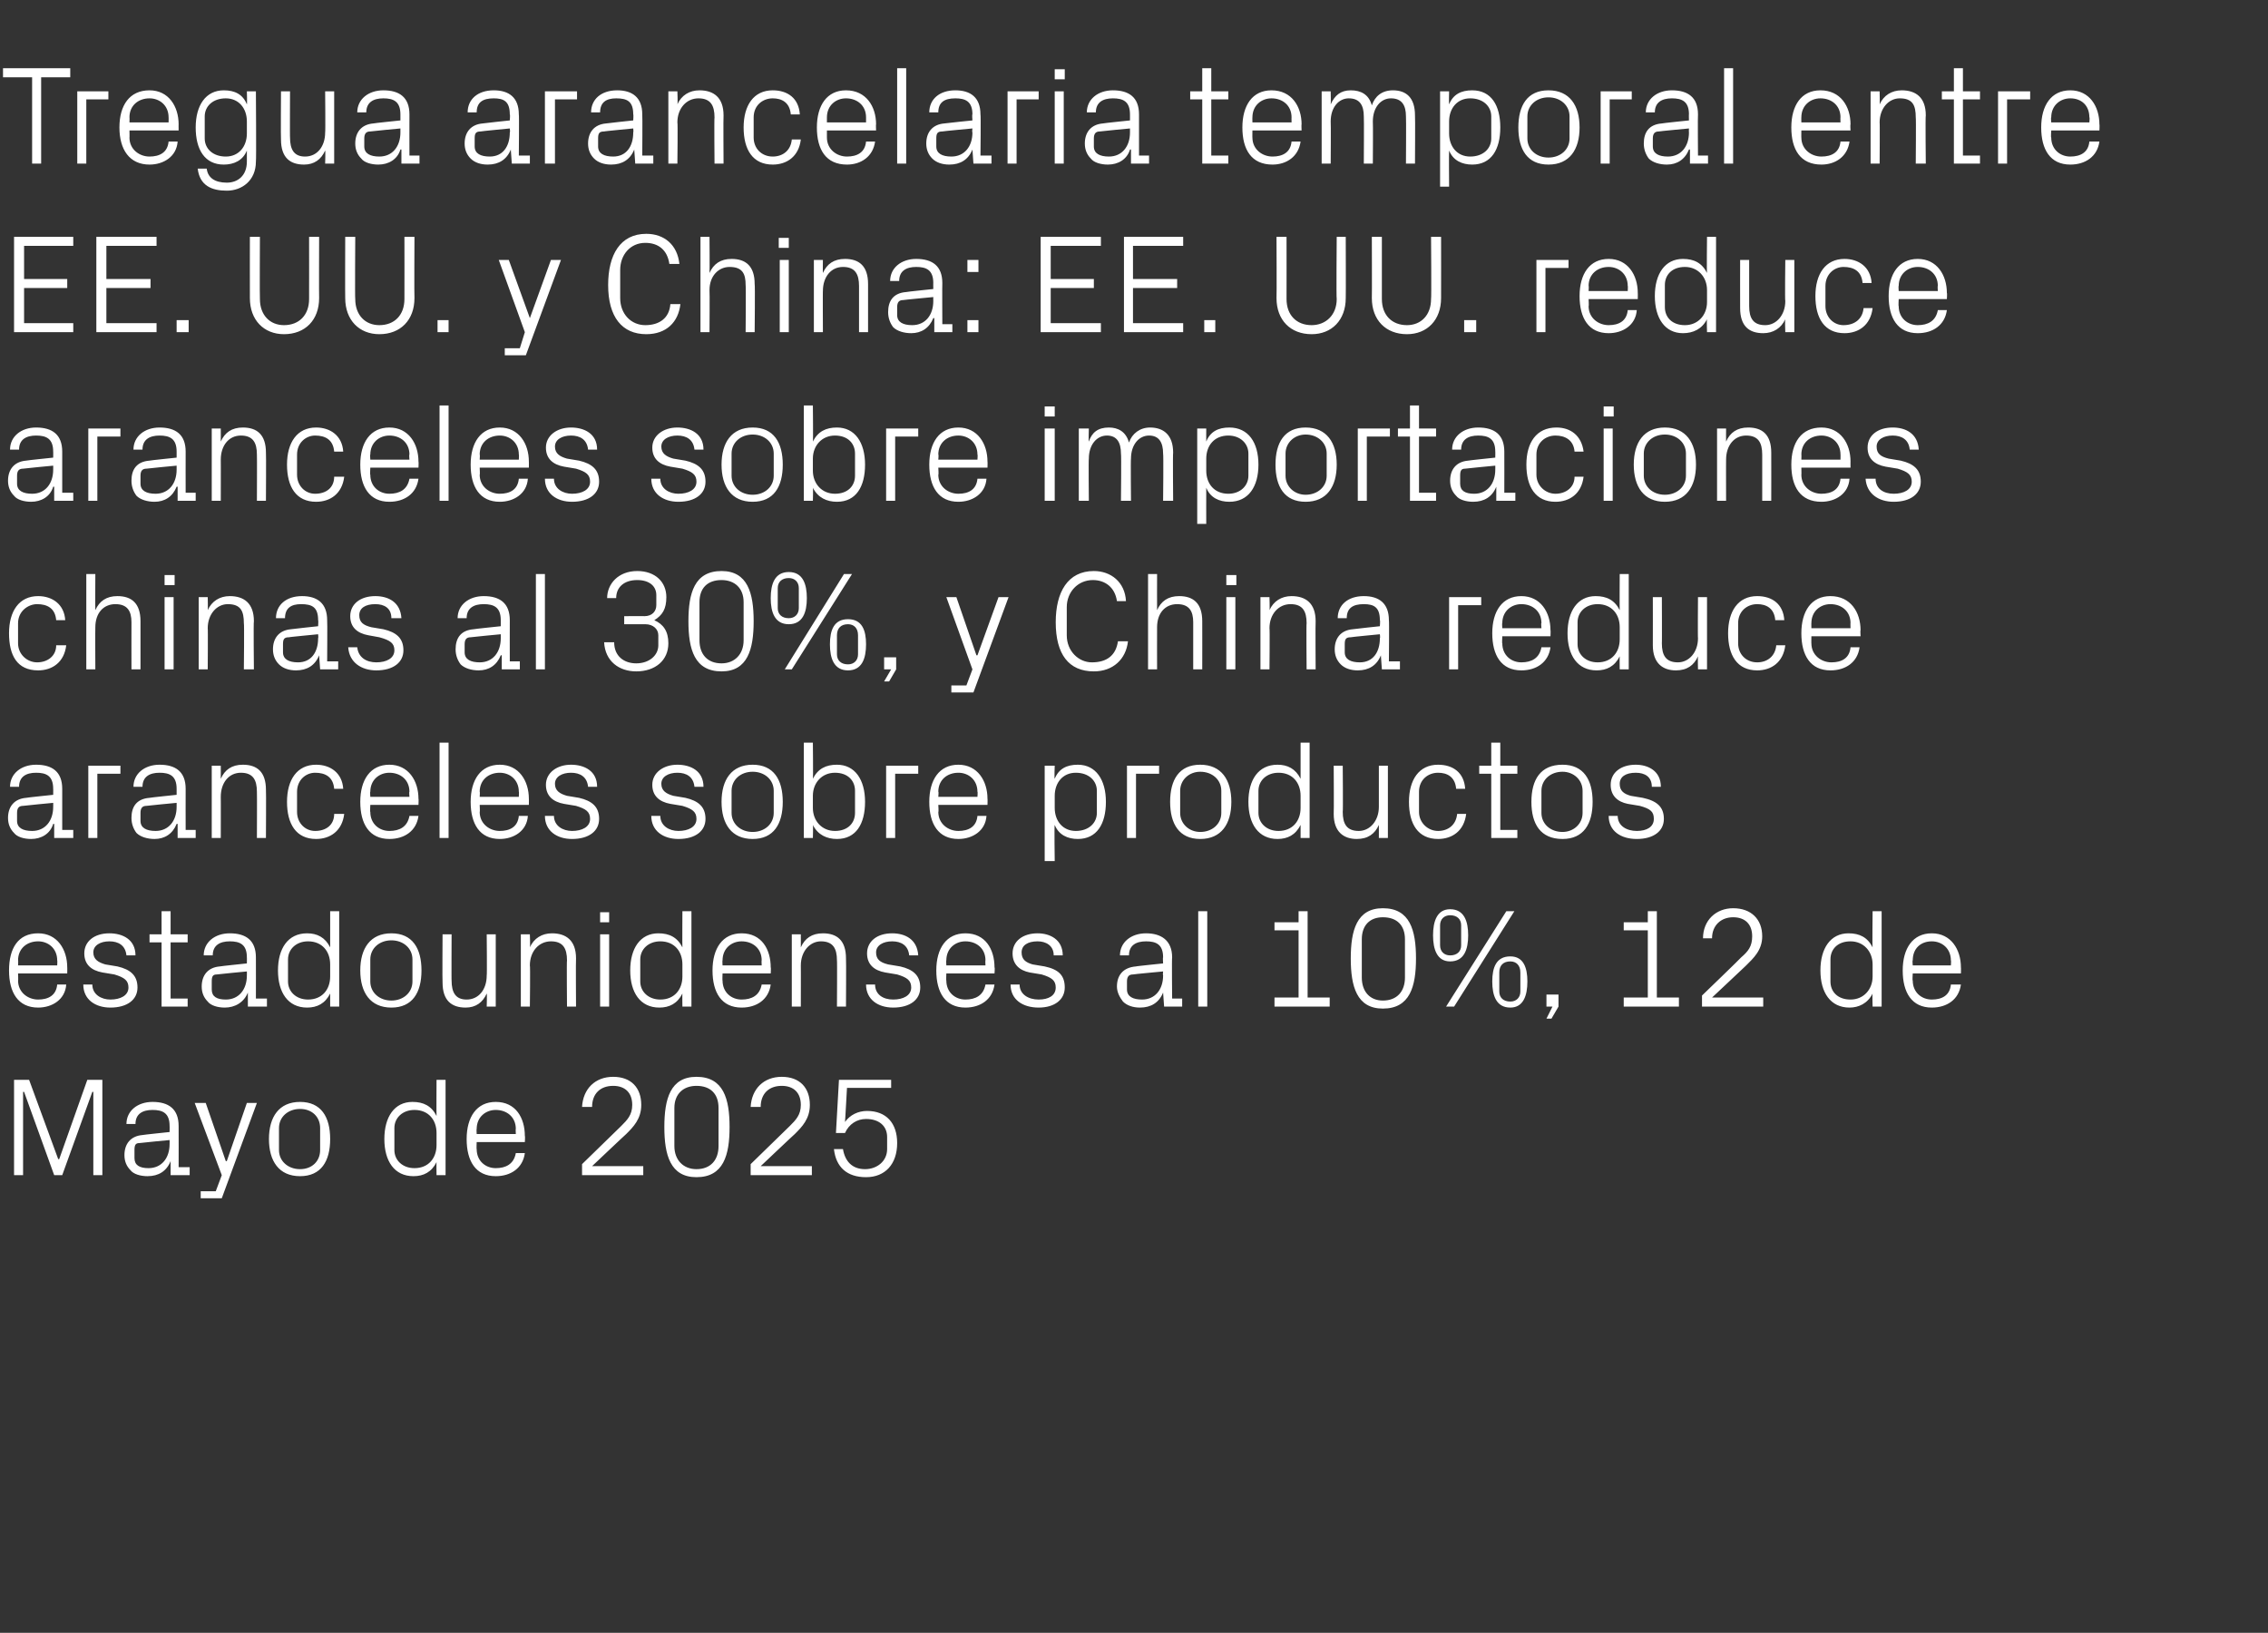
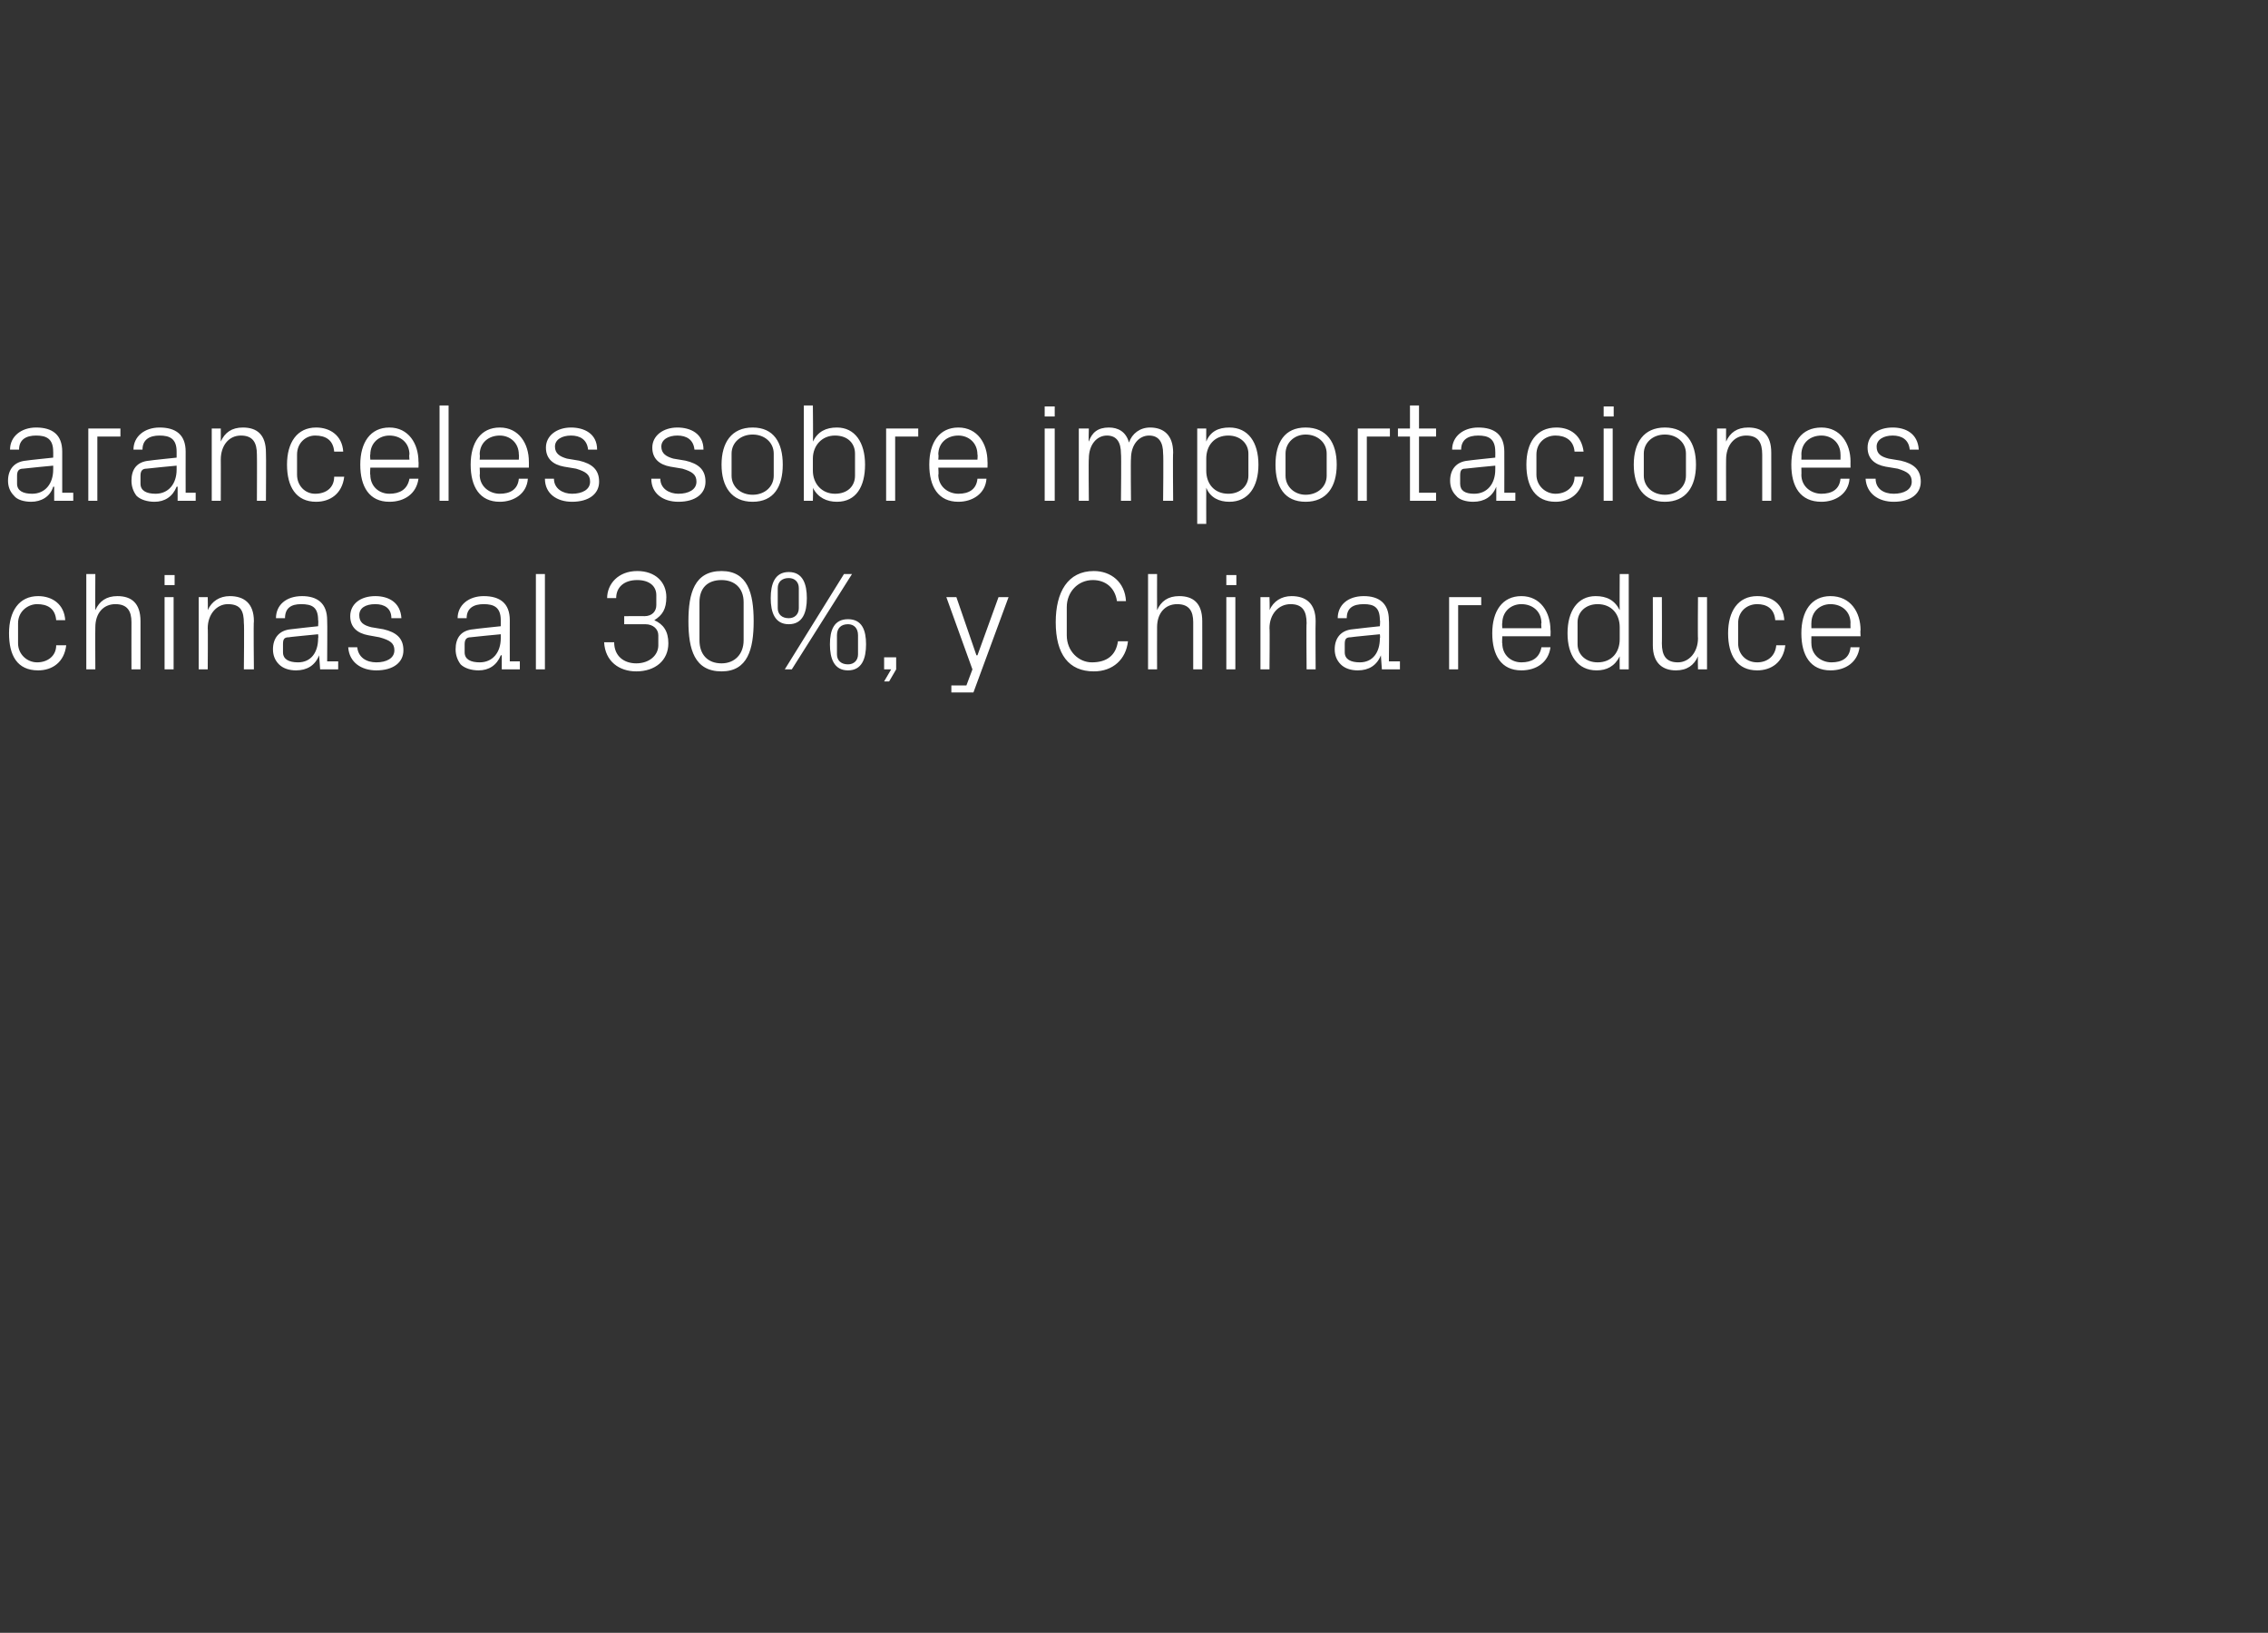
<svg xmlns="http://www.w3.org/2000/svg" version="1.1" width="226px" height="162.7px" viewBox="0 -5 226 162.7" style="top:-5px">
  <rect x="0" y="-5" width="226" height="162.7" fill="#333333" stroke="none" />
  <desc>Tregua arancelaria temporal entre EE. UU. y China: EE. UU. reduce aranceles sobre importaciones chinas al 30%, y Chin...</desc>
  <defs />
  <g id="Polygon53962">
-     <path d="M 5.8 110.5 L 5.9 110.5 L 8.7 102.6 L 10.2 102.6 L 10.2 112.1 L 9.3 112.1 L 9.3 103.8 L 9.2 103.8 L 6.2 112.1 L 5.4 112.1 L 2.4 103.8 L 2.3 103.8 L 2.3 112.1 L 1.4 112.1 L 1.4 102.6 L 2.9 102.6 L 5.8 110.5 Z M 16.9 107.2 C 16.9 105.9 16.2 105.6 15.2 105.6 C 14.2 105.6 13.5 106 13.5 107 C 13.5 107 12.6 107 12.6 107 C 12.6 105.7 13.7 104.8 15.2 104.8 C 16.8 104.8 17.8 105.5 17.8 107.2 C 17.81 107.2 17.8 111.3 17.8 111.3 L 18.9 111.3 L 18.9 112.1 L 17 112.1 L 17 110.7 C 17 110.7 16.95 110.68 17 110.7 C 16.6 111.7 15.8 112.2 14.7 112.2 C 14 112.2 13.3 112 13 111.6 C 12.6 111.2 12.4 110.7 12.4 110.1 C 12.4 109 13 108.2 14.2 108.1 C 14.21 108.08 16.9 107.8 16.9 107.8 C 16.9 107.8 16.91 107.17 16.9 107.2 Z M 13.9 108.9 C 13.5 108.9 13.4 109.1 13.4 109.6 C 13.4 109.6 13.4 110.4 13.4 110.4 C 13.4 111.1 13.9 111.4 14.8 111.4 C 16.1 111.4 16.9 110.4 16.9 109 C 16.91 108.96 16.9 108.6 16.9 108.6 C 16.9 108.6 13.94 108.88 13.9 108.9 Z M 22.6 110.7 L 24.6 104.9 L 25.6 104.9 L 22.1 114.4 L 20 114.4 L 20 113.7 L 21.5 113.7 L 22.1 112.1 L 19.4 104.9 L 20.5 104.9 L 22.5 110.7 L 22.6 110.7 Z M 29.9 104.8 C 32 104.8 32.9 106.3 32.9 108.5 C 32.9 110.7 32 112.2 29.9 112.2 C 27.8 112.2 26.8 110.7 26.8 108.5 C 26.8 106.3 27.8 104.8 29.9 104.8 Z M 31.9 107.4 C 31.9 106.3 31.1 105.5 29.9 105.5 C 28.7 105.5 27.8 106.3 27.8 107.4 C 27.8 107.4 27.8 109.6 27.8 109.6 C 27.8 110.7 28.7 111.5 29.9 111.5 C 31.1 111.5 31.9 110.7 31.9 109.6 C 31.9 109.6 31.9 107.4 31.9 107.4 Z M 43.5 107.9 C 43.5 106.6 42.7 105.6 41.3 105.6 C 40.1 105.6 39.3 106.4 39.3 107.4 C 39.3 107.4 39.3 109.6 39.3 109.6 C 39.3 110.6 40.1 111.4 41.3 111.4 C 42.7 111.4 43.5 110.4 43.5 109.1 C 43.5 109.1 43.5 107.9 43.5 107.9 Z M 43.5 112.1 C 43.5 112.1 43.48 110.84 43.5 110.8 C 43 111.8 42.2 112.2 41.2 112.2 C 39.3 112.2 38.3 110.7 38.3 108.5 C 38.3 106.3 39.3 104.8 41.1 104.8 C 42.2 104.8 43 105.2 43.5 106.2 C 43.48 106.16 43.5 102.6 43.5 102.6 L 44.4 102.6 L 44.4 112.1 L 43.5 112.1 Z M 51.4 107.5 C 51.4 106.3 50.5 105.6 49.4 105.6 C 48.4 105.6 47.5 106.3 47.5 107.5 C 47.47 107.45 47.5 108 47.5 108 L 51.4 108 C 51.4 108 51.37 107.45 51.4 107.5 Z M 52.3 109.9 C 52.1 111.4 50.9 112.2 49.4 112.2 C 47.4 112.2 46.5 110.7 46.5 108.5 C 46.5 106.3 47.5 104.8 49.4 104.8 C 51.4 104.8 52.3 106.4 52.3 108.2 C 52.34 108.18 52.3 108.8 52.3 108.8 L 47.5 108.8 C 47.5 108.8 47.47 109.55 47.5 109.5 C 47.5 110.7 48.4 111.4 49.4 111.4 C 50.4 111.4 51.2 111 51.4 109.9 C 51.4 109.9 52.3 109.9 52.3 109.9 Z M 59 111.2 L 64.1 111.2 L 64.1 112.1 L 58 112.1 L 58 111 C 58 111 61.87 107.24 61.9 107.2 C 62.5 106.6 63 106.1 63 105.1 C 63 103.9 62.3 103.2 61.1 103.2 C 59.8 103.2 59 104 59 105.3 C 59 105.3 58 105.3 58 105.3 C 58.1 103.5 59.3 102.3 61.1 102.3 C 62.9 102.3 63.9 103.4 63.9 105.1 C 63.9 106.5 63.1 107.3 62.4 108 C 62.4 107.98 59 111.2 59 111.2 L 59 111.2 Z M 69.4 112.3 C 66.8 112.3 66.2 110.1 66.2 107.3 C 66.2 104.5 66.8 102.3 69.4 102.3 C 72.1 102.3 72.7 104.5 72.7 107.3 C 72.7 110.1 72.1 112.3 69.4 112.3 Z M 71.6 105.4 C 71.6 104 70.8 103.2 69.4 103.2 C 68.1 103.2 67.2 104 67.2 105.4 C 67.2 105.4 67.2 109.2 67.2 109.2 C 67.2 110.6 68.1 111.5 69.4 111.5 C 70.8 111.5 71.6 110.6 71.6 109.2 C 71.6 109.2 71.6 105.4 71.6 105.4 Z M 75.8 111.2 L 80.9 111.2 L 80.9 112.1 L 74.8 112.1 L 74.8 111 C 74.8 111 78.67 107.24 78.7 107.2 C 79.3 106.6 79.8 106.1 79.8 105.1 C 79.8 103.9 79.1 103.2 77.9 103.2 C 76.6 103.2 75.8 104 75.8 105.3 C 75.8 105.3 74.8 105.3 74.8 105.3 C 74.9 103.5 76.1 102.3 77.9 102.3 C 79.7 102.3 80.7 103.4 80.7 105.1 C 80.7 106.5 79.9 107.3 79.2 108 C 79.2 107.98 75.8 111.2 75.8 111.2 L 75.8 111.2 Z M 83.3 107.9 L 83.6 102.6 L 88.8 102.6 L 88.8 103.4 L 84.4 103.4 C 84.4 103.4 84.21 106.85 84.2 106.8 C 84.7 106.1 85.5 105.7 86.4 105.7 C 88.3 105.7 89.4 106.9 89.4 108.9 C 89.4 111 88.2 112.3 86.3 112.3 C 84.4 112.3 83.3 111.3 83.1 109.5 C 83.1 109.5 84 109.5 84 109.5 C 84.2 110.7 84.9 111.5 86.2 111.5 C 87.4 111.5 88.4 110.7 88.4 109.5 C 88.4 109.5 88.4 108.3 88.4 108.3 C 88.4 107.2 87.6 106.5 86.3 106.5 C 85.4 106.5 84.6 107 84.2 107.9 C 84.2 107.9 83.3 107.9 83.3 107.9 Z " stroke="none" fill="#fff" />
-   </g>
+     </g>
  <g id="Polygon53961">
-     <path d="M 5.7 90.7 C 5.7 89.5 4.8 88.8 3.8 88.8 C 2.7 88.8 1.8 89.5 1.8 90.7 C 1.83 90.65 1.8 91.2 1.8 91.2 L 5.7 91.2 C 5.7 91.2 5.73 90.65 5.7 90.7 Z M 6.6 93.1 C 6.5 94.6 5.2 95.4 3.8 95.4 C 1.8 95.4 0.9 93.9 0.9 91.7 C 0.9 89.5 1.8 88 3.8 88 C 5.7 88 6.7 89.6 6.7 91.4 C 6.71 91.38 6.7 92 6.7 92 L 1.8 92 C 1.8 92 1.83 92.75 1.8 92.7 C 1.8 93.9 2.8 94.6 3.8 94.6 C 4.8 94.6 5.6 94.2 5.7 93.1 C 5.7 93.1 6.6 93.1 6.6 93.1 Z M 11.7 91.3 C 13 91.6 13.7 92.2 13.7 93.4 C 13.7 94.6 12.7 95.4 11 95.4 C 9.5 95.4 8.3 94.6 8.3 93.1 C 8.3 93.1 9.2 93.1 9.2 93.1 C 9.2 94.1 10.1 94.6 11 94.6 C 12 94.6 12.8 94.2 12.8 93.4 C 12.8 92.7 12.4 92.4 11.4 92.1 C 11.4 92.1 10.2 91.9 10.2 91.9 C 9.1 91.7 8.4 91.1 8.4 90 C 8.4 88.8 9.4 88 10.9 88 C 12.2 88 13.5 88.6 13.5 90.2 C 13.5 90.2 12.6 90.2 12.6 90.2 C 12.5 89.2 11.8 88.8 10.9 88.8 C 10 88.8 9.3 89.2 9.3 89.9 C 9.3 90.6 9.8 90.9 10.5 91.1 C 10.5 91.1 11.7 91.3 11.7 91.3 Z M 17 94.5 L 18.7 94.5 L 18.7 95.3 L 16.1 95.3 L 16.1 88.9 L 14.9 88.9 L 14.9 88.1 L 16.1 88.1 L 16.1 85.8 L 17 85.8 L 17 88.1 L 18.7 88.1 L 18.7 88.9 L 17 88.9 L 17 94.5 Z M 24.6 90.4 C 24.6 89.1 23.9 88.8 22.9 88.8 C 21.9 88.8 21.2 89.2 21.2 90.2 C 21.2 90.2 20.3 90.2 20.3 90.2 C 20.3 88.9 21.4 88 22.9 88 C 24.5 88 25.5 88.7 25.5 90.4 C 25.51 90.4 25.5 94.5 25.5 94.5 L 26.6 94.5 L 26.6 95.3 L 24.7 95.3 L 24.7 93.9 C 24.7 93.9 24.65 93.88 24.7 93.9 C 24.3 94.9 23.4 95.4 22.4 95.4 C 21.7 95.4 21 95.2 20.7 94.8 C 20.3 94.4 20.1 93.9 20.1 93.3 C 20.1 92.2 20.7 91.4 21.9 91.3 C 21.91 91.28 24.6 91 24.6 91 C 24.6 91 24.61 90.37 24.6 90.4 Z M 21.6 92.1 C 21.2 92.1 21.1 92.3 21.1 92.8 C 21.1 92.8 21.1 93.6 21.1 93.6 C 21.1 94.3 21.6 94.6 22.5 94.6 C 23.8 94.6 24.6 93.6 24.6 92.2 C 24.61 92.16 24.6 91.8 24.6 91.8 C 24.6 91.8 21.64 92.08 21.6 92.1 Z M 32.9 91.1 C 32.9 89.8 32.1 88.8 30.7 88.8 C 29.5 88.8 28.7 89.6 28.7 90.6 C 28.7 90.6 28.7 92.8 28.7 92.8 C 28.7 93.8 29.5 94.6 30.7 94.6 C 32.1 94.6 32.9 93.6 32.9 92.3 C 32.9 92.3 32.9 91.1 32.9 91.1 Z M 32.9 95.3 C 32.9 95.3 32.9 94.04 32.9 94 C 32.4 95 31.6 95.4 30.6 95.4 C 28.7 95.4 27.7 93.9 27.7 91.7 C 27.7 89.5 28.7 88 30.6 88 C 31.6 88 32.4 88.4 32.9 89.4 C 32.9 89.36 32.9 85.8 32.9 85.8 L 33.8 85.8 L 33.8 95.3 L 32.9 95.3 Z M 39 88 C 41.1 88 42 89.5 42 91.7 C 42 93.9 41.1 95.4 39 95.4 C 36.9 95.4 35.9 93.9 35.9 91.7 C 35.9 89.5 36.9 88 39 88 Z M 41.1 90.6 C 41.1 89.5 40.2 88.7 39 88.7 C 37.8 88.7 36.9 89.5 36.9 90.6 C 36.9 90.6 36.9 92.8 36.9 92.8 C 36.9 93.9 37.8 94.7 39 94.7 C 40.2 94.7 41.1 93.9 41.1 92.8 C 41.1 92.8 41.1 90.6 41.1 90.6 Z M 45 92.7 C 45 93.9 45.4 94.6 46.5 94.6 C 47.7 94.6 48.5 93.6 48.5 92.2 C 48.54 92.23 48.5 88.1 48.5 88.1 L 49.4 88.1 L 49.4 95.3 L 48.5 95.3 C 48.5 95.3 48.54 94.02 48.5 94 C 48.1 94.9 47.4 95.4 46.4 95.4 C 45 95.4 44.1 94.7 44.1 92.9 C 44.07 92.89 44.1 88.1 44.1 88.1 L 45 88.1 C 45 88.1 44.98 92.74 45 92.7 Z M 56.5 90.7 C 56.5 89.5 56.1 88.8 54.9 88.8 C 53.7 88.8 52.8 89.8 52.8 91.2 C 52.85 91.17 52.8 95.3 52.8 95.3 L 51.9 95.3 L 51.9 88.1 L 52.8 88.1 C 52.8 88.1 52.85 89.38 52.8 89.4 C 53.2 88.5 54 88 55 88 C 56.4 88 57.4 88.7 57.4 90.5 C 57.37 90.51 57.4 95.3 57.4 95.3 L 56.5 95.3 C 56.5 95.3 56.46 90.68 56.5 90.7 Z M 59.8 95.3 L 59.8 88.1 L 60.7 88.1 L 60.7 95.3 L 59.8 95.3 Z M 60.7 86.9 L 59.8 86.9 L 59.8 85.9 L 60.7 85.9 L 60.7 86.9 Z M 68 91.1 C 68 89.8 67.2 88.8 65.8 88.8 C 64.6 88.8 63.8 89.6 63.8 90.6 C 63.8 90.6 63.8 92.8 63.8 92.8 C 63.8 93.8 64.6 94.6 65.8 94.6 C 67.2 94.6 68 93.6 68 92.3 C 68 92.3 68 91.1 68 91.1 Z M 68 95.3 C 68 95.3 67.98 94.04 68 94 C 67.5 95 66.7 95.4 65.7 95.4 C 63.8 95.4 62.8 93.9 62.8 91.7 C 62.8 89.5 63.8 88 65.6 88 C 66.7 88 67.5 88.4 68 89.4 C 67.98 89.36 68 85.8 68 85.8 L 68.9 85.8 L 68.9 95.3 L 68 95.3 Z M 75.9 90.7 C 75.9 89.5 75 88.8 73.9 88.8 C 72.9 88.8 72 89.5 72 90.7 C 71.97 90.65 72 91.2 72 91.2 L 75.9 91.2 C 75.9 91.2 75.87 90.65 75.9 90.7 Z M 76.8 93.1 C 76.6 94.6 75.4 95.4 73.9 95.4 C 71.9 95.4 71 93.9 71 91.7 C 71 89.5 72 88 73.9 88 C 75.9 88 76.8 89.6 76.8 91.4 C 76.84 91.38 76.8 92 76.8 92 L 72 92 C 72 92 71.97 92.75 72 92.7 C 72 93.9 72.9 94.6 73.9 94.6 C 74.9 94.6 75.7 94.2 75.9 93.1 C 75.9 93.1 76.8 93.1 76.8 93.1 Z M 83.4 90.7 C 83.4 89.5 83 88.8 81.8 88.8 C 80.7 88.8 79.8 89.8 79.8 91.2 C 79.81 91.17 79.8 95.3 79.8 95.3 L 78.9 95.3 L 78.9 88.1 L 79.8 88.1 C 79.8 88.1 79.81 89.38 79.8 89.4 C 80.2 88.5 80.9 88 82 88 C 83.4 88 84.3 88.7 84.3 90.5 C 84.33 90.51 84.3 95.3 84.3 95.3 L 83.4 95.3 C 83.4 95.3 83.43 90.68 83.4 90.7 Z M 89.7 91.3 C 91 91.6 91.7 92.2 91.7 93.4 C 91.7 94.6 90.7 95.4 89 95.4 C 87.5 95.4 86.3 94.6 86.3 93.1 C 86.3 93.1 87.2 93.1 87.2 93.1 C 87.2 94.1 88 94.6 89 94.6 C 90 94.6 90.8 94.2 90.8 93.4 C 90.8 92.7 90.4 92.4 89.4 92.1 C 89.4 92.1 88.2 91.9 88.2 91.9 C 87.1 91.7 86.4 91.1 86.4 90 C 86.4 88.8 87.4 88 88.9 88 C 90.2 88 91.4 88.6 91.5 90.2 C 91.5 90.2 90.6 90.2 90.6 90.2 C 90.5 89.2 89.8 88.8 88.9 88.8 C 88 88.8 87.3 89.2 87.3 89.9 C 87.3 90.6 87.7 90.9 88.5 91.1 C 88.5 91.1 89.7 91.3 89.7 91.3 Z M 98.2 90.7 C 98.2 89.5 97.3 88.8 96.2 88.8 C 95.2 88.8 94.3 89.5 94.3 90.7 C 94.27 90.65 94.3 91.2 94.3 91.2 L 98.2 91.2 C 98.2 91.2 98.17 90.65 98.2 90.7 Z M 99.1 93.1 C 98.9 94.6 97.7 95.4 96.2 95.4 C 94.2 95.4 93.3 93.9 93.3 91.7 C 93.3 89.5 94.3 88 96.2 88 C 98.2 88 99.1 89.6 99.1 91.4 C 99.15 91.38 99.1 92 99.1 92 L 94.3 92 C 94.3 92 94.27 92.75 94.3 92.7 C 94.3 93.9 95.2 94.6 96.2 94.6 C 97.2 94.6 98 94.2 98.2 93.1 C 98.2 93.1 99.1 93.1 99.1 93.1 Z M 104.1 91.3 C 105.5 91.6 106.1 92.2 106.1 93.4 C 106.1 94.6 105.1 95.4 103.5 95.4 C 101.9 95.4 100.7 94.6 100.7 93.1 C 100.7 93.1 101.6 93.1 101.6 93.1 C 101.6 94.1 102.5 94.6 103.5 94.6 C 104.5 94.6 105.2 94.2 105.2 93.4 C 105.2 92.7 104.8 92.4 103.8 92.1 C 103.8 92.1 102.6 91.9 102.6 91.9 C 101.6 91.7 100.9 91.1 100.9 90 C 100.9 88.8 101.9 88 103.4 88 C 104.6 88 105.9 88.6 105.9 90.2 C 105.9 90.2 105 90.2 105 90.2 C 105 89.2 104.2 88.8 103.4 88.8 C 102.4 88.8 101.8 89.2 101.8 89.9 C 101.8 90.6 102.2 90.9 102.9 91.1 C 102.9 91.1 104.1 91.3 104.1 91.3 Z M 115.9 90.4 C 115.9 89.1 115.2 88.8 114.2 88.8 C 113.2 88.8 112.5 89.2 112.5 90.2 C 112.5 90.2 111.6 90.2 111.6 90.2 C 111.6 88.9 112.7 88 114.2 88 C 115.7 88 116.8 88.7 116.8 90.4 C 116.76 90.4 116.8 94.5 116.8 94.5 L 117.8 94.5 L 117.8 95.3 L 116 95.3 L 115.9 93.9 C 115.9 93.9 115.9 93.88 115.9 93.9 C 115.5 94.9 114.7 95.4 113.6 95.4 C 112.9 95.4 112.3 95.2 111.9 94.8 C 111.6 94.4 111.3 93.9 111.3 93.3 C 111.3 92.2 111.9 91.4 113.2 91.3 C 113.16 91.28 115.9 91 115.9 91 C 115.9 91 115.86 90.37 115.9 90.4 Z M 112.9 92.1 C 112.5 92.1 112.3 92.3 112.3 92.8 C 112.3 92.8 112.3 93.6 112.3 93.6 C 112.3 94.3 112.9 94.6 113.8 94.6 C 115.1 94.6 115.9 93.6 115.9 92.2 C 115.86 92.16 115.9 91.8 115.9 91.8 C 115.9 91.8 112.89 92.08 112.9 92.1 Z M 119.4 95.3 L 119.4 85.8 L 120.3 85.8 L 120.3 95.3 L 119.4 95.3 Z M 127 94.4 L 129.4 94.4 L 129.4 87.7 L 127 87.7 L 127 86.9 L 129.4 86.9 L 129.4 85.8 L 130.3 85.8 L 130.3 94.4 L 132.5 94.4 L 132.5 95.3 L 127 95.3 L 127 94.4 Z M 137.8 95.5 C 135.2 95.5 134.6 93.3 134.6 90.5 C 134.6 87.7 135.2 85.5 137.8 85.5 C 140.5 85.5 141.1 87.7 141.1 90.5 C 141.1 93.3 140.5 95.5 137.8 95.5 Z M 140 88.6 C 140 87.2 139.2 86.4 137.8 86.4 C 136.5 86.4 135.7 87.2 135.7 88.6 C 135.7 88.6 135.7 92.4 135.7 92.4 C 135.7 93.8 136.5 94.7 137.8 94.7 C 139.2 94.7 140 93.8 140 92.4 C 140 92.4 140 88.6 140 88.6 Z M 150.1 85.8 L 150.9 85.8 L 144.9 95.3 L 144.1 95.3 L 150.1 85.8 Z M 144.5 90.8 C 143.2 90.8 142.8 89.6 142.8 88.2 C 142.8 86.8 143.2 85.6 144.5 85.6 C 145.9 85.6 146.3 86.8 146.3 88.2 C 146.3 89.6 145.9 90.8 144.5 90.8 Z M 145.6 89.2 C 145.6 89.2 145.6 87.2 145.6 87.2 C 145.6 86.6 145.2 86.2 144.5 86.2 C 143.9 86.2 143.5 86.6 143.5 87.2 C 143.5 87.2 143.5 89.2 143.5 89.2 C 143.5 89.8 143.9 90.2 144.5 90.2 C 145.2 90.2 145.6 89.8 145.6 89.2 Z M 150.5 95.4 C 149.1 95.4 148.7 94.2 148.7 92.8 C 148.7 91.4 149.1 90.3 150.5 90.3 C 151.8 90.3 152.2 91.4 152.2 92.8 C 152.2 94.2 151.8 95.4 150.5 95.4 Z M 151.5 93.8 C 151.5 93.8 151.5 91.9 151.5 91.9 C 151.5 91.2 151.1 90.8 150.5 90.8 C 149.8 90.8 149.4 91.2 149.4 91.9 C 149.4 91.9 149.4 93.8 149.4 93.8 C 149.4 94.4 149.8 94.8 150.5 94.8 C 151.1 94.8 151.5 94.4 151.5 93.8 Z M 155.3 95.3 L 154.6 96.5 L 154.1 96.5 L 154.7 95.3 L 154.1 95.3 L 154.1 94.1 L 155.3 94.1 L 155.3 95.3 Z M 161.8 94.4 L 164.2 94.4 L 164.2 87.7 L 161.8 87.7 L 161.8 86.9 L 164.2 86.9 L 164.2 85.8 L 165.1 85.8 L 165.1 94.4 L 167.3 94.4 L 167.3 95.3 L 161.8 95.3 L 161.8 94.4 Z M 170.6 94.4 L 175.7 94.4 L 175.7 95.3 L 169.6 95.3 L 169.6 94.2 C 169.6 94.2 173.5 90.44 173.5 90.4 C 174.2 89.8 174.6 89.3 174.6 88.3 C 174.6 87.1 173.9 86.4 172.7 86.4 C 171.5 86.4 170.6 87.2 170.6 88.5 C 170.6 88.5 169.7 88.5 169.7 88.5 C 169.7 86.7 171 85.5 172.7 85.5 C 174.5 85.5 175.6 86.6 175.6 88.3 C 175.6 89.7 174.7 90.5 174 91.2 C 174.03 91.18 170.6 94.4 170.6 94.4 L 170.6 94.4 Z M 186.6 91.1 C 186.6 89.8 185.7 88.8 184.4 88.8 C 183.1 88.8 182.4 89.6 182.4 90.6 C 182.4 90.6 182.4 92.8 182.4 92.8 C 182.4 93.8 183.1 94.6 184.4 94.6 C 185.7 94.6 186.6 93.6 186.6 92.3 C 186.6 92.3 186.6 91.1 186.6 91.1 Z M 186.6 95.3 C 186.6 95.3 186.56 94.04 186.6 94 C 186.1 95 185.2 95.4 184.3 95.4 C 182.4 95.4 181.4 93.9 181.4 91.7 C 181.4 89.5 182.4 88 184.2 88 C 185.3 88 186.1 88.4 186.6 89.4 C 186.56 89.36 186.6 85.8 186.6 85.8 L 187.5 85.8 L 187.5 95.3 L 186.6 95.3 Z M 194.4 90.7 C 194.4 89.5 193.5 88.8 192.5 88.8 C 191.4 88.8 190.6 89.5 190.6 90.7 C 190.55 90.65 190.6 91.2 190.6 91.2 L 194.4 91.2 C 194.4 91.2 194.44 90.65 194.4 90.7 Z M 195.4 93.1 C 195.2 94.6 194 95.4 192.5 95.4 C 190.5 95.4 189.6 93.9 189.6 91.7 C 189.6 89.5 190.6 88 192.5 88 C 194.4 88 195.4 89.6 195.4 91.4 C 195.42 91.38 195.4 92 195.4 92 L 190.6 92 C 190.6 92 190.55 92.75 190.6 92.7 C 190.6 93.9 191.5 94.6 192.5 94.6 C 193.5 94.6 194.3 94.2 194.4 93.1 C 194.4 93.1 195.4 93.1 195.4 93.1 Z " stroke="none" fill="#fff" />
-   </g>
+     </g>
  <g id="Polygon53960">
-     <path d="M 5.3 73.6 C 5.3 72.3 4.6 72 3.6 72 C 2.6 72 1.9 72.4 1.9 73.4 C 1.9 73.4 1 73.4 1 73.4 C 1 72.1 2.1 71.2 3.6 71.2 C 5.2 71.2 6.2 71.9 6.2 73.6 C 6.2 73.6 6.2 77.7 6.2 77.7 L 7.3 77.7 L 7.3 78.5 L 5.4 78.5 L 5.4 77.1 C 5.4 77.1 5.35 77.08 5.3 77.1 C 5 78.1 4.1 78.6 3.1 78.6 C 2.4 78.6 1.7 78.4 1.4 78 C 1 77.6 0.8 77.1 0.8 76.5 C 0.8 75.4 1.4 74.6 2.6 74.5 C 2.6 74.48 5.3 74.2 5.3 74.2 C 5.3 74.2 5.31 73.57 5.3 73.6 Z M 2.3 75.3 C 1.9 75.3 1.7 75.5 1.7 76 C 1.7 76 1.7 76.8 1.7 76.8 C 1.7 77.5 2.3 77.8 3.2 77.8 C 4.5 77.8 5.3 76.8 5.3 75.4 C 5.31 75.36 5.3 75 5.3 75 C 5.3 75 2.34 75.28 2.3 75.3 Z M 8.8 71.3 L 12 71.3 L 12 72.1 L 9.7 72.1 L 9.7 78.5 L 8.8 78.5 L 8.8 71.3 Z M 17.6 73.6 C 17.6 72.3 16.9 72 15.9 72 C 14.9 72 14.2 72.4 14.2 73.4 C 14.2 73.4 13.3 73.4 13.3 73.4 C 13.3 72.1 14.4 71.2 15.9 71.2 C 17.5 71.2 18.5 71.9 18.5 73.6 C 18.49 73.6 18.5 77.7 18.5 77.7 L 19.5 77.7 L 19.5 78.5 L 17.7 78.5 L 17.7 77.1 C 17.7 77.1 17.64 77.08 17.6 77.1 C 17.2 78.1 16.4 78.6 15.4 78.6 C 14.7 78.6 14 78.4 13.6 78 C 13.3 77.6 13.1 77.1 13.1 76.5 C 13.1 75.4 13.6 74.6 14.9 74.5 C 14.9 74.48 17.6 74.2 17.6 74.2 C 17.6 74.2 17.6 73.57 17.6 73.6 Z M 14.6 75.3 C 14.2 75.3 14 75.5 14 76 C 14 76 14 76.8 14 76.8 C 14 77.5 14.6 77.8 15.5 77.8 C 16.8 77.8 17.6 76.8 17.6 75.4 C 17.6 75.36 17.6 75 17.6 75 C 17.6 75 14.63 75.28 14.6 75.3 Z M 25.6 73.9 C 25.6 72.7 25.2 72 24 72 C 22.8 72 22 73 22 74.4 C 22.01 74.37 22 78.5 22 78.5 L 21.1 78.5 L 21.1 71.3 L 22 71.3 C 22 71.3 22.01 72.58 22 72.6 C 22.4 71.7 23.1 71.2 24.2 71.2 C 25.6 71.2 26.5 71.9 26.5 73.7 C 26.53 73.71 26.5 78.5 26.5 78.5 L 25.6 78.5 C 25.6 78.5 25.62 73.88 25.6 73.9 Z M 33.3 73.6 C 33.2 72.4 32.4 72 31.4 72 C 30.5 72 29.6 72.7 29.6 73.9 C 29.6 73.9 29.6 75.9 29.6 75.9 C 29.6 77 30.4 77.8 31.4 77.8 C 32.5 77.8 33.3 77.2 33.3 76.1 C 33.3 76.1 34.3 76.1 34.3 76.1 C 34.1 77.8 32.9 78.6 31.5 78.6 C 29.5 78.6 28.6 77.1 28.6 74.9 C 28.6 72.7 29.6 71.2 31.5 71.2 C 32.9 71.2 34.1 72 34.2 73.6 C 34.2 73.6 33.3 73.6 33.3 73.6 Z M 40.8 73.9 C 40.8 72.7 39.9 72 38.8 72 C 37.8 72 36.9 72.7 36.9 73.9 C 36.86 73.85 36.9 74.4 36.9 74.4 L 40.8 74.4 C 40.8 74.4 40.75 73.85 40.8 73.9 Z M 41.7 76.3 C 41.5 77.8 40.3 78.6 38.8 78.6 C 36.8 78.6 35.9 77.1 35.9 74.9 C 35.9 72.7 36.9 71.2 38.8 71.2 C 40.7 71.2 41.7 72.8 41.7 74.6 C 41.73 74.58 41.7 75.2 41.7 75.2 L 36.9 75.2 C 36.9 75.2 36.86 75.95 36.9 75.9 C 36.9 77.1 37.8 77.8 38.8 77.8 C 39.8 77.8 40.6 77.4 40.8 76.3 C 40.8 76.3 41.7 76.3 41.7 76.3 Z M 43.8 78.5 L 43.8 69 L 44.7 69 L 44.7 78.5 L 43.8 78.5 Z M 51.7 73.9 C 51.7 72.7 50.8 72 49.8 72 C 48.7 72 47.8 72.7 47.8 73.9 C 47.84 73.85 47.8 74.4 47.8 74.4 L 51.7 74.4 C 51.7 74.4 51.73 73.85 51.7 73.9 Z M 52.6 76.3 C 52.5 77.8 51.2 78.6 49.8 78.6 C 47.8 78.6 46.9 77.1 46.9 74.9 C 46.9 72.7 47.9 71.2 49.8 71.2 C 51.7 71.2 52.7 72.8 52.7 74.6 C 52.71 74.58 52.7 75.2 52.7 75.2 L 47.8 75.2 C 47.8 75.2 47.84 75.95 47.8 75.9 C 47.8 77.1 48.8 77.8 49.8 77.8 C 50.8 77.8 51.6 77.4 51.7 76.3 C 51.7 76.3 52.6 76.3 52.6 76.3 Z M 57.7 74.5 C 59 74.8 59.7 75.4 59.7 76.6 C 59.7 77.8 58.7 78.6 57 78.6 C 55.5 78.6 54.3 77.8 54.3 76.3 C 54.3 76.3 55.2 76.3 55.2 76.3 C 55.2 77.3 56.1 77.8 57 77.8 C 58 77.8 58.8 77.4 58.8 76.6 C 58.8 75.9 58.4 75.6 57.4 75.3 C 57.4 75.3 56.2 75.1 56.2 75.1 C 55.1 74.9 54.4 74.3 54.4 73.2 C 54.4 72 55.5 71.2 56.9 71.2 C 58.2 71.2 59.5 71.8 59.5 73.4 C 59.5 73.4 58.6 73.4 58.6 73.4 C 58.5 72.4 57.8 72 56.9 72 C 56 72 55.3 72.4 55.3 73.1 C 55.3 73.8 55.8 74.1 56.5 74.3 C 56.5 74.3 57.7 74.5 57.7 74.5 Z M 68.3 74.5 C 69.6 74.8 70.3 75.4 70.3 76.6 C 70.3 77.8 69.3 78.6 67.6 78.6 C 66.1 78.6 64.9 77.8 64.9 76.3 C 64.9 76.3 65.8 76.3 65.8 76.3 C 65.8 77.3 66.7 77.8 67.6 77.8 C 68.6 77.8 69.4 77.4 69.4 76.6 C 69.4 75.9 69 75.6 68 75.3 C 68 75.3 66.8 75.1 66.8 75.1 C 65.7 74.9 65 74.3 65 73.2 C 65 72 66.1 71.2 67.5 71.2 C 68.8 71.2 70.1 71.8 70.1 73.4 C 70.1 73.4 69.2 73.4 69.2 73.4 C 69.1 72.4 68.4 72 67.5 72 C 66.6 72 65.9 72.4 65.9 73.1 C 65.9 73.8 66.4 74.1 67.1 74.3 C 67.1 74.3 68.3 74.5 68.3 74.5 Z M 75 71.2 C 77.1 71.2 78 72.7 78 74.9 C 78 77.1 77.1 78.6 75 78.6 C 72.9 78.6 71.9 77.1 71.9 74.9 C 71.9 72.7 72.9 71.2 75 71.2 Z M 77.1 73.8 C 77.1 72.7 76.2 71.9 75 71.9 C 73.8 71.9 72.9 72.7 72.9 73.8 C 72.9 73.8 72.9 76 72.9 76 C 72.9 77.1 73.8 77.9 75 77.9 C 76.2 77.9 77.1 77.1 77.1 76 C 77.1 76 77.1 73.8 77.1 73.8 Z M 81 75.5 C 81 76.8 81.9 77.8 83.2 77.8 C 84.5 77.8 85.2 77 85.2 76 C 85.2 76 85.2 73.8 85.2 73.8 C 85.2 72.8 84.5 72 83.2 72 C 81.9 72 81 73 81 74.3 C 81 74.3 81 75.5 81 75.5 Z M 80.1 78.5 L 80.1 69 L 81 69 C 81 69 81.04 72.56 81 72.6 C 81.5 71.6 82.3 71.2 83.4 71.2 C 85.2 71.2 86.2 72.7 86.2 74.9 C 86.2 77.1 85.3 78.6 83.4 78.6 C 82.4 78.6 81.5 78.2 81 77.2 C 81.04 77.24 81 78.5 81 78.5 L 80.1 78.5 Z M 88.3 71.3 L 91.5 71.3 L 91.5 72.1 L 89.2 72.1 L 89.2 78.5 L 88.3 78.5 L 88.3 71.3 Z M 97.4 73.9 C 97.4 72.7 96.5 72 95.5 72 C 94.4 72 93.5 72.7 93.5 73.9 C 93.55 73.85 93.5 74.4 93.5 74.4 L 97.4 74.4 C 97.4 74.4 97.44 73.85 97.4 73.9 Z M 98.3 76.3 C 98.2 77.8 96.9 78.6 95.5 78.6 C 93.5 78.6 92.6 77.1 92.6 74.9 C 92.6 72.7 93.6 71.2 95.5 71.2 C 97.4 71.2 98.4 72.8 98.4 74.6 C 98.42 74.58 98.4 75.2 98.4 75.2 L 93.5 75.2 C 93.5 75.2 93.55 75.95 93.5 75.9 C 93.5 77.1 94.5 77.8 95.5 77.8 C 96.5 77.8 97.3 77.4 97.4 76.3 C 97.4 76.3 98.3 76.3 98.3 76.3 Z M 105.1 75.5 C 105.1 76.8 105.9 77.8 107.2 77.8 C 108.5 77.8 109.3 77 109.3 76 C 109.3 76 109.3 73.8 109.3 73.8 C 109.3 72.8 108.5 72 107.2 72 C 105.9 72 105.1 73 105.1 74.3 C 105.1 74.3 105.1 75.5 105.1 75.5 Z M 104.1 80.8 L 104.1 71.3 L 105.1 71.3 C 105.1 71.3 105.05 72.56 105.1 72.6 C 105.5 71.6 106.3 71.2 107.4 71.2 C 109.2 71.2 110.2 72.7 110.2 74.9 C 110.2 77.1 109.3 78.6 107.4 78.6 C 106.4 78.6 105.5 78.2 105.1 77.2 C 105.05 77.24 105.1 80.8 105.1 80.8 L 104.1 80.8 Z M 112.3 71.3 L 115.5 71.3 L 115.5 72.1 L 113.2 72.1 L 113.2 78.5 L 112.3 78.5 L 112.3 71.3 Z M 119.6 71.2 C 121.7 71.2 122.7 72.7 122.7 74.9 C 122.7 77.1 121.7 78.6 119.6 78.6 C 117.5 78.6 116.6 77.1 116.6 74.9 C 116.6 72.7 117.5 71.2 119.6 71.2 Z M 121.7 73.8 C 121.7 72.7 120.8 71.9 119.6 71.9 C 118.5 71.9 117.6 72.7 117.6 73.8 C 117.6 73.8 117.6 76 117.6 76 C 117.6 77.1 118.5 77.9 119.6 77.9 C 120.8 77.9 121.7 77.1 121.7 76 C 121.7 76 121.7 73.8 121.7 73.8 Z M 129.6 74.3 C 129.6 73 128.8 72 127.4 72 C 126.2 72 125.4 72.8 125.4 73.8 C 125.4 73.8 125.4 76 125.4 76 C 125.4 77 126.2 77.8 127.4 77.8 C 128.8 77.8 129.6 76.8 129.6 75.5 C 129.6 75.5 129.6 74.3 129.6 74.3 Z M 129.6 78.5 C 129.6 78.5 129.6 77.24 129.6 77.2 C 129.1 78.2 128.3 78.6 127.3 78.6 C 125.4 78.6 124.4 77.1 124.4 74.9 C 124.4 72.7 125.4 71.2 127.3 71.2 C 128.3 71.2 129.1 71.6 129.6 72.6 C 129.6 72.56 129.6 69 129.6 69 L 130.5 69 L 130.5 78.5 L 129.6 78.5 Z M 133.8 75.9 C 133.8 77.1 134.2 77.8 135.4 77.8 C 136.5 77.8 137.4 76.8 137.4 75.4 C 137.4 75.43 137.4 71.3 137.4 71.3 L 138.3 71.3 L 138.3 78.5 L 137.4 78.5 C 137.4 78.5 137.4 77.22 137.4 77.2 C 137 78.1 136.3 78.6 135.2 78.6 C 133.9 78.6 132.9 77.9 132.9 76.1 C 132.93 76.09 132.9 71.3 132.9 71.3 L 133.8 71.3 C 133.8 71.3 133.84 75.94 133.8 75.9 Z M 145.1 73.6 C 145 72.4 144.2 72 143.3 72 C 142.3 72 141.4 72.7 141.4 73.9 C 141.4 73.9 141.4 75.9 141.4 75.9 C 141.4 77 142.3 77.8 143.3 77.8 C 144.3 77.8 145.1 77.2 145.2 76.1 C 145.2 76.1 146.1 76.1 146.1 76.1 C 145.9 77.8 144.7 78.6 143.3 78.6 C 141.3 78.6 140.4 77.1 140.4 74.9 C 140.4 72.7 141.4 71.2 143.3 71.2 C 144.8 71.2 145.9 72 146 73.6 C 146 73.6 145.1 73.6 145.1 73.6 Z M 149.5 77.7 L 151.2 77.7 L 151.2 78.5 L 148.6 78.5 L 148.6 72.1 L 147.4 72.1 L 147.4 71.3 L 148.6 71.3 L 148.6 69 L 149.5 69 L 149.5 71.3 L 151.2 71.3 L 151.2 72.1 L 149.5 72.1 L 149.5 77.7 Z M 155.7 71.2 C 157.8 71.2 158.7 72.7 158.7 74.9 C 158.7 77.1 157.8 78.6 155.7 78.6 C 153.5 78.6 152.6 77.1 152.6 74.9 C 152.6 72.7 153.5 71.2 155.7 71.2 Z M 157.7 73.8 C 157.7 72.7 156.8 71.9 155.7 71.9 C 154.5 71.9 153.6 72.7 153.6 73.8 C 153.6 73.8 153.6 76 153.6 76 C 153.6 77.1 154.5 77.9 155.7 77.9 C 156.8 77.9 157.7 77.1 157.7 76 C 157.7 76 157.7 73.8 157.7 73.8 Z M 163.7 74.5 C 165.1 74.8 165.8 75.4 165.8 76.6 C 165.8 77.8 164.8 78.6 163.1 78.6 C 161.5 78.6 160.3 77.8 160.3 76.3 C 160.3 76.3 161.2 76.3 161.2 76.3 C 161.2 77.3 162.1 77.8 163.1 77.8 C 164.1 77.8 164.8 77.4 164.8 76.6 C 164.8 75.9 164.5 75.6 163.4 75.3 C 163.4 75.3 162.2 75.1 162.2 75.1 C 161.2 74.9 160.5 74.3 160.5 73.2 C 160.5 72 161.5 71.2 163 71.2 C 164.2 71.2 165.5 71.8 165.5 73.4 C 165.5 73.4 164.6 73.4 164.6 73.4 C 164.6 72.4 163.9 72 163 72 C 162 72 161.4 72.4 161.4 73.1 C 161.4 73.8 161.8 74.1 162.5 74.3 C 162.5 74.3 163.7 74.5 163.7 74.5 Z " stroke="none" fill="#fff" />
-   </g>
+     </g>
  <g id="Polygon53959">
    <path d="M 5.6 56.8 C 5.5 55.6 4.7 55.2 3.7 55.2 C 2.8 55.2 1.8 55.9 1.8 57.1 C 1.8 57.1 1.8 59.1 1.8 59.1 C 1.8 60.2 2.7 61 3.7 61 C 4.7 61 5.6 60.4 5.6 59.3 C 5.6 59.3 6.6 59.3 6.6 59.3 C 6.4 61 5.2 61.8 3.8 61.8 C 1.7 61.8 0.9 60.3 0.9 58.1 C 0.9 55.9 1.9 54.4 3.8 54.4 C 5.2 54.4 6.4 55.2 6.5 56.8 C 6.5 56.8 5.6 56.8 5.6 56.8 Z M 13.1 57 C 13.1 55.9 12.7 55.2 11.5 55.2 C 10.3 55.2 9.5 56.1 9.5 57.5 C 9.48 57.54 9.5 61.7 9.5 61.7 L 8.6 61.7 L 8.6 52.2 L 9.5 52.2 C 9.5 52.2 9.48 55.78 9.5 55.8 C 9.9 54.9 10.6 54.4 11.7 54.4 C 13.1 54.4 14 55.1 14 56.9 C 14 56.91 14 61.7 14 61.7 L 13.1 61.7 C 13.1 61.7 13.09 57.05 13.1 57 Z M 16.4 61.7 L 16.4 54.5 L 17.3 54.5 L 17.3 61.7 L 16.4 61.7 Z M 17.4 53.3 L 16.4 53.3 L 16.4 52.3 L 17.4 52.3 L 17.4 53.3 Z M 24.3 57.1 C 24.3 55.9 24 55.2 22.7 55.2 C 21.6 55.2 20.7 56.2 20.7 57.6 C 20.73 57.57 20.7 61.7 20.7 61.7 L 19.8 61.7 L 19.8 54.5 L 20.7 54.5 C 20.7 54.5 20.73 55.78 20.7 55.8 C 21.1 54.9 21.9 54.4 22.9 54.4 C 24.3 54.4 25.3 55.1 25.3 56.9 C 25.25 56.91 25.3 61.7 25.3 61.7 L 24.3 61.7 C 24.3 61.7 24.35 57.08 24.3 57.1 Z M 31.7 56.8 C 31.7 55.5 31.1 55.2 30 55.2 C 29 55.2 28.4 55.6 28.4 56.6 C 28.4 56.6 27.5 56.6 27.5 56.6 C 27.5 55.3 28.5 54.4 30.1 54.4 C 31.6 54.4 32.6 55.1 32.6 56.8 C 32.63 56.8 32.6 60.9 32.6 60.9 L 33.7 60.9 L 33.7 61.7 L 31.9 61.7 L 31.8 60.3 C 31.8 60.3 31.78 60.28 31.8 60.3 C 31.4 61.3 30.6 61.8 29.5 61.8 C 28.8 61.8 28.2 61.6 27.8 61.2 C 27.4 60.8 27.2 60.3 27.2 59.7 C 27.2 58.6 27.8 57.8 29 57.7 C 29.04 57.68 31.7 57.4 31.7 57.4 C 31.7 57.4 31.74 56.77 31.7 56.8 Z M 28.8 58.5 C 28.3 58.5 28.2 58.7 28.2 59.2 C 28.2 59.2 28.2 60 28.2 60 C 28.2 60.7 28.8 61 29.7 61 C 31 61 31.7 60 31.7 58.6 C 31.74 58.56 31.7 58.2 31.7 58.2 C 31.7 58.2 28.77 58.48 28.8 58.5 Z M 38.2 57.7 C 39.5 58 40.2 58.6 40.2 59.8 C 40.2 61 39.2 61.8 37.5 61.8 C 36 61.8 34.8 61 34.7 59.5 C 34.7 59.5 35.6 59.5 35.6 59.5 C 35.7 60.5 36.5 61 37.5 61 C 38.5 61 39.3 60.6 39.3 59.8 C 39.3 59.1 38.9 58.8 37.8 58.5 C 37.8 58.5 36.7 58.3 36.7 58.3 C 35.6 58.1 34.9 57.5 34.9 56.4 C 34.9 55.2 35.9 54.4 37.4 54.4 C 38.7 54.4 39.9 55 40 56.6 C 40 56.6 39 56.6 39 56.6 C 39 55.6 38.3 55.2 37.4 55.2 C 36.4 55.2 35.8 55.6 35.8 56.3 C 35.8 57 36.2 57.3 37 57.5 C 37 57.5 38.2 57.7 38.2 57.7 Z M 49.9 56.8 C 49.9 55.5 49.2 55.2 48.2 55.2 C 47.2 55.2 46.5 55.6 46.5 56.6 C 46.5 56.6 45.6 56.6 45.6 56.6 C 45.6 55.3 46.7 54.4 48.2 54.4 C 49.8 54.4 50.8 55.1 50.8 56.8 C 50.79 56.8 50.8 60.9 50.8 60.9 L 51.8 60.9 L 51.8 61.7 L 50 61.7 L 50 60.3 C 50 60.3 49.94 60.28 49.9 60.3 C 49.5 61.3 48.7 61.8 47.7 61.8 C 47 61.8 46.3 61.6 45.9 61.2 C 45.6 60.8 45.4 60.3 45.4 59.7 C 45.4 58.6 45.9 57.8 47.2 57.7 C 47.19 57.68 49.9 57.4 49.9 57.4 C 49.9 57.4 49.9 56.77 49.9 56.8 Z M 46.9 58.5 C 46.5 58.5 46.3 58.7 46.3 59.2 C 46.3 59.2 46.3 60 46.3 60 C 46.3 60.7 46.9 61 47.8 61 C 49.1 61 49.9 60 49.9 58.6 C 49.9 58.56 49.9 58.2 49.9 58.2 C 49.9 58.2 46.93 58.48 46.9 58.5 Z M 53.4 61.7 L 53.4 52.2 L 54.3 52.2 L 54.3 61.7 L 53.4 61.7 Z M 62.2 57.2 L 62.2 56.4 C 62.2 56.4 64.25 56.38 64.2 56.4 C 65 56.4 65.4 55.9 65.4 55.3 C 65.4 55.3 65.4 54.3 65.4 54.3 C 65.4 53.4 64.7 52.8 63.5 52.8 C 62.2 52.8 61.4 53.5 61.4 54.6 C 61.4 54.6 60.5 54.6 60.5 54.6 C 60.5 53.2 61.6 51.9 63.5 51.9 C 65.3 51.9 66.4 53 66.4 54.5 C 66.4 55.7 66 56.3 65.2 56.8 C 66.1 57.2 66.6 57.9 66.6 59.1 C 66.6 60.8 65.3 61.9 63.4 61.9 C 61.7 61.9 60.3 60.9 60.2 59 C 60.2 59 61.2 59 61.2 59 C 61.2 60.4 62.2 61.1 63.4 61.1 C 64.7 61.1 65.6 60.3 65.6 59.3 C 65.6 59.3 65.6 58.3 65.6 58.3 C 65.6 57.7 65.1 57.2 64.3 57.2 C 64.34 57.2 62.2 57.2 62.2 57.2 Z M 71.9 61.9 C 69.2 61.9 68.6 59.7 68.6 56.9 C 68.6 54.1 69.2 51.9 71.9 51.9 C 74.5 51.9 75.1 54.1 75.1 56.9 C 75.1 59.7 74.5 61.9 71.9 61.9 Z M 74.1 55 C 74.1 53.6 73.2 52.8 71.9 52.8 C 70.5 52.8 69.7 53.6 69.7 55 C 69.7 55 69.7 58.8 69.7 58.8 C 69.7 60.2 70.5 61.1 71.9 61.1 C 73.2 61.1 74.1 60.2 74.1 58.8 C 74.1 58.8 74.1 55 74.1 55 Z M 84.1 52.2 L 84.9 52.2 L 78.9 61.7 L 78.2 61.7 L 84.1 52.2 Z M 78.6 57.2 C 77.2 57.2 76.8 56 76.8 54.6 C 76.8 53.2 77.2 52 78.6 52 C 80 52 80.4 53.2 80.4 54.6 C 80.4 56 80 57.2 78.6 57.2 Z M 79.6 55.6 C 79.6 55.6 79.6 53.6 79.6 53.6 C 79.6 53 79.2 52.6 78.6 52.6 C 77.9 52.6 77.5 53 77.5 53.6 C 77.5 53.6 77.5 55.6 77.5 55.6 C 77.5 56.2 77.9 56.6 78.6 56.6 C 79.2 56.6 79.6 56.2 79.6 55.6 Z M 84.5 61.8 C 83.1 61.8 82.7 60.6 82.7 59.2 C 82.7 57.8 83.1 56.7 84.5 56.7 C 85.9 56.7 86.3 57.8 86.3 59.2 C 86.3 60.6 85.9 61.8 84.5 61.8 Z M 85.5 60.2 C 85.5 60.2 85.5 58.3 85.5 58.3 C 85.5 57.6 85.1 57.2 84.5 57.2 C 83.8 57.2 83.4 57.6 83.4 58.3 C 83.4 58.3 83.4 60.2 83.4 60.2 C 83.4 60.8 83.8 61.2 84.5 61.2 C 85.1 61.2 85.5 60.8 85.5 60.2 Z M 89.3 61.7 L 88.6 62.9 L 88.1 62.9 L 88.8 61.7 L 88.1 61.7 L 88.1 60.5 L 89.3 60.5 L 89.3 61.7 Z M 97.4 60.3 L 99.5 54.5 L 100.5 54.5 L 97 64 L 94.8 64 L 94.8 63.3 L 96.3 63.3 L 96.9 61.7 L 94.3 54.5 L 95.3 54.5 L 97.3 60.3 L 97.4 60.3 Z M 105.2 57 C 105.2 54 106.4 51.9 109 51.9 C 110.7 51.9 112.1 53 112.2 54.9 C 112.2 54.9 111.3 54.9 111.3 54.9 C 111.1 53.5 110.1 52.8 108.9 52.8 C 107.4 52.8 106.3 54 106.3 55.5 C 106.3 55.5 106.3 58.3 106.3 58.3 C 106.3 59.9 107.5 61 108.8 61 C 110.3 61 111.2 60.3 111.4 58.9 C 111.4 58.9 112.4 58.9 112.4 58.9 C 112.2 60.7 110.9 61.9 109 61.9 C 106.5 61.9 105.2 60.2 105.2 57 Z M 118.9 57 C 118.9 55.9 118.5 55.2 117.3 55.2 C 116.1 55.2 115.3 56.1 115.3 57.5 C 115.29 57.54 115.3 61.7 115.3 61.7 L 114.4 61.7 L 114.4 52.2 L 115.3 52.2 C 115.3 52.2 115.29 55.78 115.3 55.8 C 115.7 54.9 116.4 54.4 117.5 54.4 C 118.9 54.4 119.8 55.1 119.8 56.9 C 119.81 56.91 119.8 61.7 119.8 61.7 L 118.9 61.7 C 118.9 61.7 118.9 57.05 118.9 57 Z M 122.2 61.7 L 122.2 54.5 L 123.1 54.5 L 123.1 61.7 L 122.2 61.7 Z M 123.2 53.3 L 122.2 53.3 L 122.2 52.3 L 123.2 52.3 L 123.2 53.3 Z M 130.2 57.1 C 130.2 55.9 129.8 55.2 128.6 55.2 C 127.4 55.2 126.5 56.2 126.5 57.6 C 126.54 57.57 126.5 61.7 126.5 61.7 L 125.6 61.7 L 125.6 54.5 L 126.5 54.5 C 126.5 54.5 126.54 55.78 126.5 55.8 C 126.9 54.9 127.7 54.4 128.7 54.4 C 130.1 54.4 131.1 55.1 131.1 56.9 C 131.07 56.91 131.1 61.7 131.1 61.7 L 130.2 61.7 C 130.2 61.7 130.16 57.08 130.2 57.1 Z M 137.5 56.8 C 137.5 55.5 136.9 55.2 135.9 55.2 C 134.8 55.2 134.2 55.6 134.2 56.6 C 134.2 56.6 133.3 56.6 133.3 56.6 C 133.3 55.3 134.3 54.4 135.9 54.4 C 137.4 54.4 138.4 55.1 138.4 56.8 C 138.44 56.8 138.4 60.9 138.4 60.9 L 139.5 60.9 L 139.5 61.7 L 137.7 61.7 L 137.6 60.3 C 137.6 60.3 137.59 60.28 137.6 60.3 C 137.2 61.3 136.4 61.8 135.3 61.8 C 134.6 61.8 134 61.6 133.6 61.2 C 133.2 60.8 133 60.3 133 59.7 C 133 58.6 133.6 57.8 134.8 57.7 C 134.85 57.68 137.5 57.4 137.5 57.4 C 137.5 57.4 137.55 56.77 137.5 56.8 Z M 134.6 58.5 C 134.1 58.5 134 58.7 134 59.2 C 134 59.2 134 60 134 60 C 134 60.7 134.6 61 135.5 61 C 136.8 61 137.5 60 137.5 58.6 C 137.55 58.56 137.5 58.2 137.5 58.2 C 137.5 58.2 134.58 58.48 134.6 58.5 Z M 144.4 54.5 L 147.6 54.5 L 147.6 55.3 L 145.3 55.3 L 145.3 61.7 L 144.4 61.7 L 144.4 54.5 Z M 153.6 57.1 C 153.6 55.9 152.7 55.2 151.6 55.2 C 150.6 55.2 149.7 55.9 149.7 57.1 C 149.66 57.05 149.7 57.6 149.7 57.6 L 153.6 57.6 C 153.6 57.6 153.55 57.05 153.6 57.1 Z M 154.5 59.5 C 154.3 61 153.1 61.8 151.6 61.8 C 149.6 61.8 148.7 60.3 148.7 58.1 C 148.7 55.9 149.7 54.4 151.6 54.4 C 153.5 54.4 154.5 56 154.5 57.8 C 154.53 57.78 154.5 58.4 154.5 58.4 L 149.7 58.4 C 149.7 58.4 149.66 59.15 149.7 59.1 C 149.7 60.3 150.6 61 151.6 61 C 152.6 61 153.4 60.6 153.6 59.5 C 153.6 59.5 154.5 59.5 154.5 59.5 Z M 161.4 57.5 C 161.4 56.2 160.6 55.2 159.2 55.2 C 158 55.2 157.2 56 157.2 57 C 157.2 57 157.2 59.2 157.2 59.2 C 157.2 60.2 158 61 159.2 61 C 160.6 61 161.4 60 161.4 58.7 C 161.4 58.7 161.4 57.5 161.4 57.5 Z M 161.4 61.7 C 161.4 61.7 161.38 60.44 161.4 60.4 C 160.9 61.4 160.1 61.8 159.1 61.8 C 157.2 61.8 156.2 60.3 156.2 58.1 C 156.2 55.9 157.2 54.4 159 54.4 C 160.1 54.4 160.9 54.8 161.4 55.8 C 161.38 55.76 161.4 52.2 161.4 52.2 L 162.3 52.2 L 162.3 61.7 L 161.4 61.7 Z M 165.6 59.1 C 165.6 60.3 166 61 167.2 61 C 168.3 61 169.2 60 169.2 58.6 C 169.17 58.63 169.2 54.5 169.2 54.5 L 170.1 54.5 L 170.1 61.7 L 169.2 61.7 C 169.2 61.7 169.17 60.42 169.2 60.4 C 168.8 61.3 168.1 61.8 167 61.8 C 165.7 61.8 164.7 61.1 164.7 59.3 C 164.71 59.29 164.7 54.5 164.7 54.5 L 165.6 54.5 C 165.6 54.5 165.62 59.14 165.6 59.1 Z M 176.9 56.8 C 176.8 55.6 176 55.2 175.1 55.2 C 174.1 55.2 173.2 55.9 173.2 57.1 C 173.2 57.1 173.2 59.1 173.2 59.1 C 173.2 60.2 174 61 175.1 61 C 176.1 61 176.9 60.4 177 59.3 C 177 59.3 177.9 59.3 177.9 59.3 C 177.7 61 176.5 61.8 175.1 61.8 C 173.1 61.8 172.2 60.3 172.2 58.1 C 172.2 55.9 173.2 54.4 175.1 54.4 C 176.6 54.4 177.7 55.2 177.8 56.8 C 177.8 56.8 176.9 56.8 176.9 56.8 Z M 184.4 57.1 C 184.4 55.9 183.5 55.2 182.4 55.2 C 181.4 55.2 180.5 55.9 180.5 57.1 C 180.49 57.05 180.5 57.6 180.5 57.6 L 184.4 57.6 C 184.4 57.6 184.38 57.05 184.4 57.1 Z M 185.3 59.5 C 185.1 61 183.9 61.8 182.4 61.8 C 180.4 61.8 179.5 60.3 179.5 58.1 C 179.5 55.9 180.5 54.4 182.4 54.4 C 184.4 54.4 185.4 56 185.4 57.8 C 185.36 57.78 185.4 58.4 185.4 58.4 L 180.5 58.4 C 180.5 58.4 180.49 59.15 180.5 59.1 C 180.5 60.3 181.5 61 182.5 61 C 183.5 61 184.3 60.6 184.4 59.5 C 184.4 59.5 185.3 59.5 185.3 59.5 Z " stroke="none" fill="#fff" />
  </g>
  <g id="Polygon53958">
    <path d="M 5.3 40 C 5.3 38.7 4.6 38.4 3.6 38.4 C 2.6 38.4 1.9 38.8 1.9 39.8 C 1.9 39.8 1 39.8 1 39.8 C 1 38.5 2.1 37.6 3.6 37.6 C 5.2 37.6 6.2 38.3 6.2 40 C 6.2 40 6.2 44.1 6.2 44.1 L 7.3 44.1 L 7.3 44.9 L 5.4 44.9 L 5.4 43.5 C 5.4 43.5 5.35 43.48 5.3 43.5 C 5 44.5 4.1 45 3.1 45 C 2.4 45 1.7 44.8 1.4 44.4 C 1 44 0.8 43.5 0.8 42.9 C 0.8 41.8 1.4 41 2.6 40.9 C 2.6 40.88 5.3 40.6 5.3 40.6 C 5.3 40.6 5.31 39.97 5.3 40 Z M 2.3 41.7 C 1.9 41.7 1.7 41.9 1.7 42.4 C 1.7 42.4 1.7 43.2 1.7 43.2 C 1.7 43.9 2.3 44.2 3.2 44.2 C 4.5 44.2 5.3 43.2 5.3 41.8 C 5.31 41.76 5.3 41.4 5.3 41.4 C 5.3 41.4 2.34 41.68 2.3 41.7 Z M 8.8 37.7 L 12 37.7 L 12 38.5 L 9.7 38.5 L 9.7 44.9 L 8.8 44.9 L 8.8 37.7 Z M 17.6 40 C 17.6 38.7 16.9 38.4 15.9 38.4 C 14.9 38.4 14.2 38.8 14.2 39.8 C 14.2 39.8 13.3 39.8 13.3 39.8 C 13.3 38.5 14.4 37.6 15.9 37.6 C 17.5 37.6 18.5 38.3 18.5 40 C 18.49 40 18.5 44.1 18.5 44.1 L 19.5 44.1 L 19.5 44.9 L 17.7 44.9 L 17.7 43.5 C 17.7 43.5 17.64 43.48 17.6 43.5 C 17.2 44.5 16.4 45 15.4 45 C 14.7 45 14 44.8 13.6 44.4 C 13.3 44 13.1 43.5 13.1 42.9 C 13.1 41.8 13.6 41 14.9 40.9 C 14.9 40.88 17.6 40.6 17.6 40.6 C 17.6 40.6 17.6 39.97 17.6 40 Z M 14.6 41.7 C 14.2 41.7 14 41.9 14 42.4 C 14 42.4 14 43.2 14 43.2 C 14 43.9 14.6 44.2 15.5 44.2 C 16.8 44.2 17.6 43.2 17.6 41.8 C 17.6 41.76 17.6 41.4 17.6 41.4 C 17.6 41.4 14.63 41.68 14.6 41.7 Z M 25.6 40.3 C 25.6 39.1 25.2 38.4 24 38.4 C 22.8 38.4 22 39.4 22 40.8 C 22.01 40.77 22 44.9 22 44.9 L 21.1 44.9 L 21.1 37.7 L 22 37.7 C 22 37.7 22.01 38.98 22 39 C 22.4 38.1 23.1 37.6 24.2 37.6 C 25.6 37.6 26.5 38.3 26.5 40.1 C 26.53 40.11 26.5 44.9 26.5 44.9 L 25.6 44.9 C 25.6 44.9 25.62 40.28 25.6 40.3 Z M 33.3 40 C 33.2 38.8 32.4 38.4 31.4 38.4 C 30.5 38.4 29.6 39.1 29.6 40.3 C 29.6 40.3 29.6 42.3 29.6 42.3 C 29.6 43.4 30.4 44.2 31.4 44.2 C 32.5 44.2 33.3 43.6 33.3 42.5 C 33.3 42.5 34.3 42.5 34.3 42.5 C 34.1 44.2 32.9 45 31.5 45 C 29.5 45 28.6 43.5 28.6 41.3 C 28.6 39.1 29.6 37.6 31.5 37.6 C 32.9 37.6 34.1 38.4 34.2 40 C 34.2 40 33.3 40 33.3 40 Z M 40.8 40.3 C 40.8 39.1 39.9 38.4 38.8 38.4 C 37.8 38.4 36.9 39.1 36.9 40.3 C 36.86 40.25 36.9 40.8 36.9 40.8 L 40.8 40.8 C 40.8 40.8 40.75 40.25 40.8 40.3 Z M 41.7 42.7 C 41.5 44.2 40.3 45 38.8 45 C 36.8 45 35.9 43.5 35.9 41.3 C 35.9 39.1 36.9 37.6 38.8 37.6 C 40.7 37.6 41.7 39.2 41.7 41 C 41.73 40.98 41.7 41.6 41.7 41.6 L 36.9 41.6 C 36.9 41.6 36.86 42.35 36.9 42.3 C 36.9 43.5 37.8 44.2 38.8 44.2 C 39.8 44.2 40.6 43.8 40.8 42.7 C 40.8 42.7 41.7 42.7 41.7 42.7 Z M 43.8 44.9 L 43.8 35.4 L 44.7 35.4 L 44.7 44.9 L 43.8 44.9 Z M 51.7 40.3 C 51.7 39.1 50.8 38.4 49.8 38.4 C 48.7 38.4 47.8 39.1 47.8 40.3 C 47.84 40.25 47.8 40.8 47.8 40.8 L 51.7 40.8 C 51.7 40.8 51.73 40.25 51.7 40.3 Z M 52.6 42.7 C 52.5 44.2 51.2 45 49.8 45 C 47.8 45 46.9 43.5 46.9 41.3 C 46.9 39.1 47.9 37.6 49.8 37.6 C 51.7 37.6 52.7 39.2 52.7 41 C 52.71 40.98 52.7 41.6 52.7 41.6 L 47.8 41.6 C 47.8 41.6 47.84 42.35 47.8 42.3 C 47.8 43.5 48.8 44.2 49.8 44.2 C 50.8 44.2 51.6 43.8 51.7 42.7 C 51.7 42.7 52.6 42.7 52.6 42.7 Z M 57.7 40.9 C 59 41.2 59.7 41.8 59.7 43 C 59.7 44.2 58.7 45 57 45 C 55.5 45 54.3 44.2 54.3 42.7 C 54.3 42.7 55.2 42.7 55.2 42.7 C 55.2 43.7 56.1 44.2 57 44.2 C 58 44.2 58.8 43.8 58.8 43 C 58.8 42.3 58.4 42 57.4 41.7 C 57.4 41.7 56.2 41.5 56.2 41.5 C 55.1 41.3 54.4 40.7 54.4 39.6 C 54.4 38.4 55.5 37.6 56.9 37.6 C 58.2 37.6 59.5 38.2 59.5 39.8 C 59.5 39.8 58.6 39.8 58.6 39.8 C 58.5 38.8 57.8 38.4 56.9 38.4 C 56 38.4 55.3 38.8 55.3 39.5 C 55.3 40.2 55.8 40.5 56.5 40.7 C 56.5 40.7 57.7 40.9 57.7 40.9 Z M 68.3 40.9 C 69.6 41.2 70.3 41.8 70.3 43 C 70.3 44.2 69.3 45 67.6 45 C 66.1 45 64.9 44.2 64.9 42.7 C 64.9 42.7 65.8 42.7 65.8 42.7 C 65.8 43.7 66.7 44.2 67.6 44.2 C 68.6 44.2 69.4 43.8 69.4 43 C 69.4 42.3 69 42 68 41.7 C 68 41.7 66.8 41.5 66.8 41.5 C 65.7 41.3 65 40.7 65 39.6 C 65 38.4 66.1 37.6 67.5 37.6 C 68.8 37.6 70.1 38.2 70.1 39.8 C 70.1 39.8 69.2 39.8 69.2 39.8 C 69.1 38.8 68.4 38.4 67.5 38.4 C 66.6 38.4 65.9 38.8 65.9 39.5 C 65.9 40.2 66.4 40.5 67.1 40.7 C 67.1 40.7 68.3 40.9 68.3 40.9 Z M 75 37.6 C 77.1 37.6 78 39.1 78 41.3 C 78 43.5 77.1 45 75 45 C 72.9 45 71.9 43.5 71.9 41.3 C 71.9 39.1 72.9 37.6 75 37.6 Z M 77.1 40.2 C 77.1 39.1 76.2 38.3 75 38.3 C 73.8 38.3 72.9 39.1 72.9 40.2 C 72.9 40.2 72.9 42.4 72.9 42.4 C 72.9 43.5 73.8 44.3 75 44.3 C 76.2 44.3 77.1 43.5 77.1 42.4 C 77.1 42.4 77.1 40.2 77.1 40.2 Z M 81 41.9 C 81 43.2 81.9 44.2 83.2 44.2 C 84.5 44.2 85.2 43.4 85.2 42.4 C 85.2 42.4 85.2 40.2 85.2 40.2 C 85.2 39.2 84.5 38.4 83.2 38.4 C 81.9 38.4 81 39.4 81 40.7 C 81 40.7 81 41.9 81 41.9 Z M 80.1 44.9 L 80.1 35.4 L 81 35.4 C 81 35.4 81.04 38.96 81 39 C 81.5 38 82.3 37.6 83.4 37.6 C 85.2 37.6 86.2 39.1 86.2 41.3 C 86.2 43.5 85.3 45 83.4 45 C 82.4 45 81.5 44.6 81 43.6 C 81.04 43.64 81 44.9 81 44.9 L 80.1 44.9 Z M 88.3 37.7 L 91.5 37.7 L 91.5 38.5 L 89.2 38.5 L 89.2 44.9 L 88.3 44.9 L 88.3 37.7 Z M 97.4 40.3 C 97.4 39.1 96.5 38.4 95.5 38.4 C 94.4 38.4 93.5 39.1 93.5 40.3 C 93.55 40.25 93.5 40.8 93.5 40.8 L 97.4 40.8 C 97.4 40.8 97.44 40.25 97.4 40.3 Z M 98.3 42.7 C 98.2 44.2 96.9 45 95.5 45 C 93.5 45 92.6 43.5 92.6 41.3 C 92.6 39.1 93.6 37.6 95.5 37.6 C 97.4 37.6 98.4 39.2 98.4 41 C 98.42 40.98 98.4 41.6 98.4 41.6 L 93.5 41.6 C 93.5 41.6 93.55 42.35 93.5 42.3 C 93.5 43.5 94.5 44.2 95.5 44.2 C 96.5 44.2 97.3 43.8 97.4 42.7 C 97.4 42.7 98.3 42.7 98.3 42.7 Z M 104.1 44.9 L 104.1 37.7 L 105.1 37.7 L 105.1 44.9 L 104.1 44.9 Z M 105.1 36.5 L 104.1 36.5 L 104.1 35.5 L 105.1 35.5 L 105.1 36.5 Z M 107.5 37.7 L 108.5 37.7 C 108.5 37.7 108.46 38.98 108.5 39 C 108.8 38.1 109.4 37.6 110.5 37.6 C 111.4 37.6 112.2 38 112.5 39.1 C 112.8 38.2 113.6 37.6 114.6 37.6 C 115.9 37.6 116.9 38.3 116.9 40.1 C 116.86 40.11 116.9 44.9 116.9 44.9 L 115.9 44.9 C 115.9 44.9 115.95 40.24 115.9 40.2 C 115.9 39.1 115.5 38.4 114.5 38.4 C 113.5 38.4 112.7 39.3 112.7 40.7 C 112.66 40.74 112.7 44.9 112.7 44.9 L 111.7 44.9 C 111.7 44.9 111.75 40.24 111.7 40.2 C 111.7 39.1 111.3 38.4 110.3 38.4 C 109.3 38.4 108.5 39.3 108.5 40.7 C 108.46 40.74 108.5 44.9 108.5 44.9 L 107.5 44.9 L 107.5 37.7 Z M 120.2 41.9 C 120.2 43.2 121 44.2 122.4 44.2 C 123.6 44.2 124.4 43.4 124.4 42.4 C 124.4 42.4 124.4 40.2 124.4 40.2 C 124.4 39.2 123.6 38.4 122.4 38.4 C 121 38.4 120.2 39.4 120.2 40.7 C 120.2 40.7 120.2 41.9 120.2 41.9 Z M 119.3 47.2 L 119.3 37.7 L 120.2 37.7 C 120.2 37.7 120.19 38.96 120.2 39 C 120.6 38 121.4 37.6 122.5 37.6 C 124.4 37.6 125.4 39.1 125.4 41.3 C 125.4 43.5 124.4 45 122.5 45 C 121.5 45 120.6 44.6 120.2 43.6 C 120.19 43.64 120.2 47.2 120.2 47.2 L 119.3 47.2 Z M 130.1 37.6 C 132.2 37.6 133.2 39.1 133.2 41.3 C 133.2 43.5 132.2 45 130.1 45 C 128 45 127.1 43.5 127.1 41.3 C 127.1 39.1 128 37.6 130.1 37.6 Z M 132.2 40.2 C 132.2 39.1 131.3 38.3 130.1 38.3 C 129 38.3 128.1 39.1 128.1 40.2 C 128.1 40.2 128.1 42.4 128.1 42.4 C 128.1 43.5 129 44.3 130.1 44.3 C 131.3 44.3 132.2 43.5 132.2 42.4 C 132.2 42.4 132.2 40.2 132.2 40.2 Z M 135.3 37.7 L 138.5 37.7 L 138.5 38.5 L 136.2 38.5 L 136.2 44.9 L 135.3 44.9 L 135.3 37.7 Z M 141.4 44.1 L 143.1 44.1 L 143.1 44.9 L 140.5 44.9 L 140.5 38.5 L 139.3 38.5 L 139.3 37.7 L 140.5 37.7 L 140.5 35.4 L 141.4 35.4 L 141.4 37.7 L 143.1 37.7 L 143.1 38.5 L 141.4 38.5 L 141.4 44.1 Z M 149 40 C 149 38.7 148.3 38.4 147.3 38.4 C 146.3 38.4 145.6 38.8 145.6 39.8 C 145.6 39.8 144.7 39.8 144.7 39.8 C 144.7 38.5 145.8 37.6 147.3 37.6 C 148.9 37.6 149.9 38.3 149.9 40 C 149.91 40 149.9 44.1 149.9 44.1 L 151 44.1 L 151 44.9 L 149.1 44.9 L 149.1 43.5 C 149.1 43.5 149.06 43.48 149.1 43.5 C 148.7 44.5 147.9 45 146.8 45 C 146.1 45 145.4 44.8 145.1 44.4 C 144.7 44 144.5 43.5 144.5 42.9 C 144.5 41.8 145.1 41 146.3 40.9 C 146.31 40.88 149 40.6 149 40.6 C 149 40.6 149.01 39.97 149 40 Z M 146 41.7 C 145.6 41.7 145.5 41.9 145.5 42.4 C 145.5 42.4 145.5 43.2 145.5 43.2 C 145.5 43.9 146 44.2 146.9 44.2 C 148.2 44.2 149 43.2 149 41.8 C 149.01 41.76 149 41.4 149 41.4 C 149 41.4 146.05 41.68 146 41.7 Z M 156.9 40 C 156.8 38.8 155.9 38.4 155 38.4 C 154 38.4 153.1 39.1 153.1 40.3 C 153.1 40.3 153.1 42.3 153.1 42.3 C 153.1 43.4 154 44.2 155 44.2 C 156 44.2 156.9 43.6 156.9 42.5 C 156.9 42.5 157.8 42.5 157.8 42.5 C 157.6 44.2 156.4 45 155 45 C 153 45 152.1 43.5 152.1 41.3 C 152.1 39.1 153.1 37.6 155.1 37.6 C 156.5 37.6 157.6 38.4 157.8 40 C 157.8 40 156.9 40 156.9 40 Z M 159.8 44.9 L 159.8 37.7 L 160.7 37.7 L 160.7 44.9 L 159.8 44.9 Z M 160.8 36.5 L 159.8 36.5 L 159.8 35.5 L 160.8 35.5 L 160.8 36.5 Z M 165.9 37.6 C 168 37.6 169 39.1 169 41.3 C 169 43.5 168 45 165.9 45 C 163.8 45 162.8 43.5 162.8 41.3 C 162.8 39.1 163.8 37.6 165.9 37.6 Z M 168 40.2 C 168 39.1 167.1 38.3 165.9 38.3 C 164.7 38.3 163.8 39.1 163.8 40.2 C 163.8 40.2 163.8 42.4 163.8 42.4 C 163.8 43.5 164.7 44.3 165.9 44.3 C 167.1 44.3 168 43.5 168 42.4 C 168 42.4 168 40.2 168 40.2 Z M 175.6 40.3 C 175.6 39.1 175.2 38.4 174 38.4 C 172.8 38.4 172 39.4 172 40.8 C 171.99 40.77 172 44.9 172 44.9 L 171.1 44.9 L 171.1 37.7 L 172 37.7 C 172 37.7 171.99 38.98 172 39 C 172.4 38.1 173.1 37.6 174.2 37.6 C 175.6 37.6 176.5 38.3 176.5 40.1 C 176.51 40.11 176.5 44.9 176.5 44.9 L 175.6 44.9 C 175.6 44.9 175.6 40.28 175.6 40.3 Z M 183.4 40.3 C 183.4 39.1 182.5 38.4 181.5 38.4 C 180.4 38.4 179.5 39.1 179.5 40.3 C 179.52 40.25 179.5 40.8 179.5 40.8 L 183.4 40.8 C 183.4 40.8 183.41 40.25 183.4 40.3 Z M 184.3 42.7 C 184.2 44.2 182.9 45 181.5 45 C 179.4 45 178.5 43.5 178.5 41.3 C 178.5 39.1 179.5 37.6 181.5 37.6 C 183.4 37.6 184.4 39.2 184.4 41 C 184.39 40.98 184.4 41.6 184.4 41.6 L 179.5 41.6 C 179.5 41.6 179.52 42.35 179.5 42.3 C 179.5 43.5 180.5 44.2 181.5 44.2 C 182.5 44.2 183.3 43.8 183.4 42.7 C 183.4 42.7 184.3 42.7 184.3 42.7 Z M 189.4 40.9 C 190.7 41.2 191.4 41.8 191.4 43 C 191.4 44.2 190.4 45 188.7 45 C 187.2 45 186 44.2 185.9 42.7 C 185.9 42.7 186.9 42.7 186.9 42.7 C 186.9 43.7 187.7 44.2 188.7 44.2 C 189.7 44.2 190.5 43.8 190.5 43 C 190.5 42.3 190.1 42 189.1 41.7 C 189.1 41.7 187.9 41.5 187.9 41.5 C 186.8 41.3 186.1 40.7 186.1 39.6 C 186.1 38.4 187.1 37.6 188.6 37.6 C 189.9 37.6 191.1 38.2 191.2 39.8 C 191.2 39.8 190.3 39.8 190.3 39.8 C 190.2 38.8 189.5 38.4 188.6 38.4 C 187.7 38.4 187 38.8 187 39.5 C 187 40.2 187.4 40.5 188.2 40.7 C 188.2 40.7 189.4 40.9 189.4 40.9 Z " stroke="none" fill="#fff" />
  </g>
  <g id="Polygon53957">
-     <path d="M 1.4 18.6 L 7.3 18.6 L 7.3 19.5 L 2.4 19.5 L 2.4 22.8 L 6.7 22.8 L 6.7 23.7 L 2.4 23.7 L 2.4 27.2 L 7.3 27.2 L 7.3 28.1 L 1.4 28.1 L 1.4 18.6 Z M 9.6 18.6 L 15.6 18.6 L 15.6 19.5 L 10.6 19.5 L 10.6 22.8 L 15 22.8 L 15 23.7 L 10.6 23.7 L 10.6 27.2 L 15.6 27.2 L 15.6 28.1 L 9.6 28.1 L 9.6 18.6 Z M 18.8 28.1 L 17.6 28.1 L 17.6 26.9 L 18.8 26.9 L 18.8 28.1 Z M 30.8 18.6 L 31.8 18.6 C 31.8 18.6 31.78 24.68 31.8 24.7 C 31.8 26.9 30.4 28.3 28.3 28.3 C 26.3 28.3 24.9 26.9 24.9 24.7 C 24.89 24.68 24.9 18.6 24.9 18.6 L 25.9 18.6 C 25.9 18.6 25.87 24.78 25.9 24.8 C 25.9 26.4 26.9 27.4 28.3 27.4 C 29.8 27.4 30.8 26.4 30.8 24.8 C 30.81 24.78 30.8 18.6 30.8 18.6 Z M 40.3 18.6 L 41.3 18.6 C 41.3 18.6 41.27 24.68 41.3 24.7 C 41.3 26.9 39.9 28.3 37.8 28.3 C 35.8 28.3 34.4 26.9 34.4 24.7 C 34.38 24.68 34.4 18.6 34.4 18.6 L 35.4 18.6 C 35.4 18.6 35.36 24.78 35.4 24.8 C 35.4 26.4 36.4 27.4 37.8 27.4 C 39.3 27.4 40.3 26.4 40.3 24.8 C 40.31 24.78 40.3 18.6 40.3 18.6 Z M 44.7 28.1 L 43.6 28.1 L 43.6 26.9 L 44.7 26.9 L 44.7 28.1 Z M 52.8 26.7 L 54.9 20.9 L 55.9 20.9 L 52.4 30.4 L 50.3 30.4 L 50.3 29.7 L 51.8 29.7 L 52.3 28.1 L 49.7 20.9 L 50.7 20.9 L 52.8 26.7 L 52.8 26.7 Z M 60.6 23.4 C 60.6 20.4 61.8 18.3 64.4 18.3 C 66.2 18.3 67.5 19.4 67.7 21.3 C 67.7 21.3 66.7 21.3 66.7 21.3 C 66.5 19.9 65.6 19.2 64.3 19.2 C 62.8 19.2 61.8 20.4 61.8 21.9 C 61.8 21.9 61.8 24.7 61.8 24.7 C 61.8 26.3 62.9 27.4 64.3 27.4 C 65.7 27.4 66.7 26.7 66.8 25.3 C 66.8 25.3 67.8 25.3 67.8 25.3 C 67.6 27.1 66.4 28.3 64.4 28.3 C 62 28.3 60.6 26.6 60.6 23.4 Z M 74.3 23.4 C 74.3 22.3 74 21.6 72.7 21.6 C 71.6 21.6 70.7 22.5 70.7 23.9 C 70.73 23.94 70.7 28.1 70.7 28.1 L 69.8 28.1 L 69.8 18.6 L 70.7 18.6 C 70.7 18.6 70.73 22.18 70.7 22.2 C 71.1 21.3 71.8 20.8 72.9 20.8 C 74.3 20.8 75.2 21.5 75.2 23.3 C 75.25 23.31 75.2 28.1 75.2 28.1 L 74.3 28.1 C 74.3 28.1 74.34 23.45 74.3 23.4 Z M 77.7 28.1 L 77.7 20.9 L 78.6 20.9 L 78.6 28.1 L 77.7 28.1 Z M 78.6 19.7 L 77.6 19.7 L 77.6 18.7 L 78.6 18.7 L 78.6 19.7 Z M 85.6 23.5 C 85.6 22.3 85.2 21.6 84 21.6 C 82.8 21.6 82 22.6 82 24 C 81.98 23.97 82 28.1 82 28.1 L 81.1 28.1 L 81.1 20.9 L 82 20.9 C 82 20.9 81.98 22.18 82 22.2 C 82.4 21.3 83.1 20.8 84.2 20.8 C 85.6 20.8 86.5 21.5 86.5 23.3 C 86.5 23.31 86.5 28.1 86.5 28.1 L 85.6 28.1 C 85.6 28.1 85.6 23.48 85.6 23.5 Z M 93 23.2 C 93 21.9 92.3 21.6 91.3 21.6 C 90.3 21.6 89.6 22 89.6 23 C 89.6 23 88.7 23 88.7 23 C 88.7 21.7 89.8 20.8 91.3 20.8 C 92.9 20.8 93.9 21.5 93.9 23.2 C 93.88 23.2 93.9 27.3 93.9 27.3 L 94.9 27.3 L 94.9 28.1 L 93.1 28.1 L 93.1 26.7 C 93.1 26.7 93.03 26.68 93 26.7 C 92.6 27.7 91.8 28.2 90.8 28.2 C 90.1 28.2 89.4 28 89 27.6 C 88.7 27.2 88.5 26.7 88.5 26.1 C 88.5 25 89 24.2 90.3 24.1 C 90.28 24.08 93 23.8 93 23.8 C 93 23.8 92.99 23.17 93 23.2 Z M 90 24.9 C 89.6 24.9 89.4 25.1 89.4 25.6 C 89.4 25.6 89.4 26.4 89.4 26.4 C 89.4 27.1 90 27.4 90.9 27.4 C 92.2 27.4 93 26.4 93 25 C 92.99 24.96 93 24.6 93 24.6 C 93 24.6 90.02 24.88 90 24.9 Z M 97.5 28.1 L 96.4 28.1 L 96.4 26.9 L 97.5 26.9 L 97.5 28.1 Z M 97.5 22.1 L 96.4 22.1 L 96.4 20.9 L 97.5 20.9 L 97.5 22.1 Z M 103.7 18.6 L 109.7 18.6 L 109.7 19.5 L 104.7 19.5 L 104.7 22.8 L 109 22.8 L 109 23.7 L 104.7 23.7 L 104.7 27.2 L 109.7 27.2 L 109.7 28.1 L 103.7 28.1 L 103.7 18.6 Z M 112 18.6 L 117.9 18.6 L 117.9 19.5 L 112.9 19.5 L 112.9 22.8 L 117.3 22.8 L 117.3 23.7 L 112.9 23.7 L 112.9 27.2 L 117.9 27.2 L 117.9 28.1 L 112 28.1 L 112 18.6 Z M 121.1 28.1 L 120 28.1 L 120 26.9 L 121.1 26.9 L 121.1 28.1 Z M 133.2 18.6 L 134.1 18.6 C 134.1 18.6 134.12 24.68 134.1 24.7 C 134.1 26.9 132.7 28.3 130.7 28.3 C 128.6 28.3 127.2 26.9 127.2 24.7 C 127.23 24.68 127.2 18.6 127.2 18.6 L 128.2 18.6 C 128.2 18.6 128.21 24.78 128.2 24.8 C 128.2 26.4 129.2 27.4 130.7 27.4 C 132.1 27.4 133.2 26.4 133.2 24.8 C 133.15 24.78 133.2 18.6 133.2 18.6 Z M 142.6 18.6 L 143.6 18.6 C 143.6 18.6 143.61 24.68 143.6 24.7 C 143.6 26.9 142.2 28.3 140.2 28.3 C 138.1 28.3 136.7 26.9 136.7 24.7 C 136.72 24.68 136.7 18.6 136.7 18.6 L 137.7 18.6 C 137.7 18.6 137.7 24.78 137.7 24.8 C 137.7 26.4 138.7 27.4 140.2 27.4 C 141.6 27.4 142.6 26.4 142.6 24.8 C 142.65 24.78 142.6 18.6 142.6 18.6 Z M 147.1 28.1 L 145.9 28.1 L 145.9 26.9 L 147.1 26.9 L 147.1 28.1 Z M 153.1 20.9 L 156.3 20.9 L 156.3 21.7 L 154 21.7 L 154 28.1 L 153.1 28.1 L 153.1 20.9 Z M 162.2 23.5 C 162.2 22.3 161.3 21.6 160.3 21.6 C 159.2 21.6 158.3 22.3 158.3 23.5 C 158.34 23.45 158.3 24 158.3 24 L 162.2 24 C 162.2 24 162.23 23.45 162.2 23.5 Z M 163.1 25.9 C 163 27.4 161.7 28.2 160.3 28.2 C 158.3 28.2 157.4 26.7 157.4 24.5 C 157.4 22.3 158.4 20.8 160.3 20.8 C 162.2 20.8 163.2 22.4 163.2 24.2 C 163.21 24.18 163.2 24.8 163.2 24.8 L 158.3 24.8 C 158.3 24.8 158.34 25.55 158.3 25.5 C 158.3 26.7 159.3 27.4 160.3 27.4 C 161.3 27.4 162.1 27 162.2 25.9 C 162.2 25.9 163.1 25.9 163.1 25.9 Z M 170.1 23.9 C 170.1 22.6 169.2 21.6 167.9 21.6 C 166.6 21.6 165.9 22.4 165.9 23.4 C 165.9 23.4 165.9 25.6 165.9 25.6 C 165.9 26.6 166.6 27.4 167.9 27.4 C 169.2 27.4 170.1 26.4 170.1 25.1 C 170.1 25.1 170.1 23.9 170.1 23.9 Z M 170.1 28.1 C 170.1 28.1 170.06 26.84 170.1 26.8 C 169.6 27.8 168.7 28.2 167.7 28.2 C 165.9 28.2 164.9 26.7 164.9 24.5 C 164.9 22.3 165.9 20.8 167.7 20.8 C 168.8 20.8 169.6 21.2 170.1 22.2 C 170.06 22.16 170.1 18.6 170.1 18.6 L 171 18.6 L 171 28.1 L 170.1 28.1 Z M 174.3 25.5 C 174.3 26.7 174.7 27.4 175.9 27.4 C 177 27.4 177.9 26.4 177.9 25 C 177.85 25.03 177.9 20.9 177.9 20.9 L 178.8 20.9 L 178.8 28.1 L 177.9 28.1 C 177.9 28.1 177.85 26.82 177.9 26.8 C 177.5 27.7 176.7 28.2 175.7 28.2 C 174.3 28.2 173.4 27.5 173.4 25.7 C 173.39 25.69 173.4 20.9 173.4 20.9 L 174.3 20.9 C 174.3 20.9 174.3 25.54 174.3 25.5 Z M 185.6 23.2 C 185.5 22 184.7 21.6 183.7 21.6 C 182.8 21.6 181.9 22.3 181.9 23.5 C 181.9 23.5 181.9 25.5 181.9 25.5 C 181.9 26.6 182.7 27.4 183.7 27.4 C 184.8 27.4 185.6 26.8 185.7 25.7 C 185.7 25.7 186.6 25.7 186.6 25.7 C 186.4 27.4 185.2 28.2 183.8 28.2 C 181.8 28.2 180.9 26.7 180.9 24.5 C 180.9 22.3 181.9 20.8 183.8 20.8 C 185.2 20.8 186.4 21.6 186.5 23.2 C 186.5 23.2 185.6 23.2 185.6 23.2 Z M 193.1 23.5 C 193.1 22.3 192.2 21.6 191.1 21.6 C 190.1 21.6 189.2 22.3 189.2 23.5 C 189.16 23.45 189.2 24 189.2 24 L 193.1 24 C 193.1 24 193.06 23.45 193.1 23.5 Z M 194 25.9 C 193.8 27.4 192.6 28.2 191.1 28.2 C 189.1 28.2 188.2 26.7 188.2 24.5 C 188.2 22.3 189.2 20.8 191.1 20.8 C 193 20.8 194 22.4 194 24.2 C 194.04 24.18 194 24.8 194 24.8 L 189.2 24.8 C 189.2 24.8 189.16 25.55 189.2 25.5 C 189.2 26.7 190.1 27.4 191.1 27.4 C 192.1 27.4 192.9 27 193.1 25.9 C 193.1 25.9 194 25.9 194 25.9 Z " stroke="none" fill="#fff" />
-   </g>
+     </g>
  <g id="Polygon53956">
-     <path d="M 0.3 1.8 L 7 1.8 L 7 2.7 L 4.1 2.7 L 4.1 11.3 L 3.2 11.3 L 3.2 2.7 L 0.3 2.7 L 0.3 1.8 Z M 7.7 4.1 L 10.8 4.1 L 10.8 4.9 L 8.6 4.9 L 8.6 11.3 L 7.7 11.3 L 7.7 4.1 Z M 16.8 6.7 C 16.8 5.5 15.9 4.8 14.9 4.8 C 13.8 4.8 12.9 5.5 12.9 6.7 C 12.92 6.65 12.9 7.2 12.9 7.2 L 16.8 7.2 C 16.8 7.2 16.81 6.65 16.8 6.7 Z M 17.7 9.1 C 17.6 10.6 16.3 11.4 14.9 11.4 C 12.9 11.4 11.9 9.9 11.9 7.7 C 11.9 5.5 12.9 4 14.9 4 C 16.8 4 17.8 5.6 17.8 7.4 C 17.79 7.38 17.8 8 17.8 8 L 12.9 8 C 12.9 8 12.92 8.75 12.9 8.7 C 12.9 9.9 13.9 10.6 14.9 10.6 C 15.9 10.6 16.7 10.2 16.8 9.1 C 16.8 9.1 17.7 9.1 17.7 9.1 Z M 25.5 11.1 C 25.5 13 24.1 14 22.6 14 C 21.1 14 19.9 13.5 19.7 11.8 C 19.7 11.8 20.6 11.8 20.6 11.8 C 20.7 12.7 21.4 13.2 22.6 13.2 C 23.7 13.2 24.6 12.5 24.6 11.1 C 24.6 11.1 24.6 10 24.6 10 C 24.2 11 23.3 11.4 22.3 11.4 C 20.4 11.4 19.5 9.9 19.5 7.7 C 19.5 5.5 20.5 4 22.3 4 C 23.4 4 24.2 4.4 24.6 5.4 C 24.64 5.36 24.6 4.1 24.6 4.1 L 25.5 4.1 C 25.5 4.1 25.55 11.06 25.5 11.1 Z M 24.6 7.1 C 24.6 5.8 23.8 4.8 22.5 4.8 C 21.2 4.8 20.4 5.6 20.4 6.6 C 20.4 6.6 20.4 8.8 20.4 8.8 C 20.4 9.8 21.2 10.6 22.5 10.6 C 23.8 10.6 24.6 9.6 24.6 8.3 C 24.6 8.3 24.6 7.1 24.6 7.1 Z M 28.9 8.7 C 28.9 9.9 29.3 10.6 30.4 10.6 C 31.6 10.6 32.4 9.6 32.4 8.2 C 32.44 8.23 32.4 4.1 32.4 4.1 L 33.3 4.1 L 33.3 11.3 L 32.4 11.3 C 32.4 11.3 32.44 10.02 32.4 10 C 32 10.9 31.3 11.4 30.3 11.4 C 28.9 11.4 28 10.7 28 8.9 C 27.97 8.89 28 4.1 28 4.1 L 28.9 4.1 C 28.9 4.1 28.88 8.74 28.9 8.7 Z M 39.9 6.4 C 39.9 5.1 39.2 4.8 38.2 4.8 C 37.2 4.8 36.5 5.2 36.5 6.2 C 36.5 6.2 35.6 6.2 35.6 6.2 C 35.6 4.9 36.7 4 38.2 4 C 39.8 4 40.8 4.7 40.8 6.4 C 40.79 6.4 40.8 10.5 40.8 10.5 L 41.8 10.5 L 41.8 11.3 L 40 11.3 L 40 9.9 C 40 9.9 39.94 9.88 39.9 9.9 C 39.6 10.9 38.7 11.4 37.7 11.4 C 37 11.4 36.3 11.2 36 10.8 C 35.6 10.4 35.4 9.9 35.4 9.3 C 35.4 8.2 36 7.4 37.2 7.3 C 37.2 7.28 39.9 7 39.9 7 C 39.9 7 39.9 6.37 39.9 6.4 Z M 36.9 8.1 C 36.5 8.1 36.3 8.3 36.3 8.8 C 36.3 8.8 36.3 9.6 36.3 9.6 C 36.3 10.3 36.9 10.6 37.8 10.6 C 39.1 10.6 39.9 9.6 39.9 8.2 C 39.9 8.16 39.9 7.8 39.9 7.8 C 39.9 7.8 36.93 8.08 36.9 8.1 Z M 50.8 6.4 C 50.8 5.1 50.2 4.8 49.2 4.8 C 48.1 4.8 47.5 5.2 47.5 6.2 C 47.5 6.2 46.6 6.2 46.6 6.2 C 46.6 4.9 47.6 4 49.2 4 C 50.7 4 51.7 4.7 51.7 6.4 C 51.74 6.4 51.7 10.5 51.7 10.5 L 52.8 10.5 L 52.8 11.3 L 51 11.3 L 50.9 9.9 C 50.9 9.9 50.89 9.88 50.9 9.9 C 50.5 10.9 49.7 11.4 48.6 11.4 C 47.9 11.4 47.3 11.2 46.9 10.8 C 46.5 10.4 46.3 9.9 46.3 9.3 C 46.3 8.2 46.9 7.4 48.1 7.3 C 48.15 7.28 50.8 7 50.8 7 C 50.8 7 50.85 6.37 50.8 6.4 Z M 47.9 8.1 C 47.4 8.1 47.3 8.3 47.3 8.8 C 47.3 8.8 47.3 9.6 47.3 9.6 C 47.3 10.3 47.9 10.6 48.8 10.6 C 50.1 10.6 50.8 9.6 50.8 8.2 C 50.85 8.16 50.8 7.8 50.8 7.8 C 50.8 7.8 47.88 8.08 47.9 8.1 Z M 54.3 4.1 L 57.5 4.1 L 57.5 4.9 L 55.3 4.9 L 55.3 11.3 L 54.3 11.3 L 54.3 4.1 Z M 63.1 6.4 C 63.1 5.1 62.5 4.8 61.4 4.8 C 60.4 4.8 59.8 5.2 59.8 6.2 C 59.8 6.2 58.9 6.2 58.9 6.2 C 58.9 4.9 59.9 4 61.5 4 C 63 4 64 4.7 64 6.4 C 64.03 6.4 64 10.5 64 10.5 L 65.1 10.5 L 65.1 11.3 L 63.3 11.3 L 63.2 9.9 C 63.2 9.9 63.18 9.88 63.2 9.9 C 62.8 10.9 62 11.4 60.9 11.4 C 60.2 11.4 59.6 11.2 59.2 10.8 C 58.8 10.4 58.6 9.9 58.6 9.3 C 58.6 8.2 59.2 7.4 60.4 7.3 C 60.44 7.28 63.1 7 63.1 7 C 63.1 7 63.14 6.37 63.1 6.4 Z M 60.2 8.1 C 59.7 8.1 59.6 8.3 59.6 8.8 C 59.6 8.8 59.6 9.6 59.6 9.6 C 59.6 10.3 60.2 10.6 61.1 10.6 C 62.4 10.6 63.1 9.6 63.1 8.2 C 63.14 8.16 63.1 7.8 63.1 7.8 C 63.1 7.8 60.17 8.08 60.2 8.1 Z M 71.2 6.7 C 71.2 5.5 70.8 4.8 69.6 4.8 C 68.4 4.8 67.5 5.8 67.5 7.2 C 67.55 7.17 67.5 11.3 67.5 11.3 L 66.6 11.3 L 66.6 4.1 L 67.5 4.1 C 67.5 4.1 67.55 5.38 67.5 5.4 C 67.9 4.5 68.7 4 69.7 4 C 71.1 4 72.1 4.7 72.1 6.5 C 72.07 6.51 72.1 11.3 72.1 11.3 L 71.2 11.3 C 71.2 11.3 71.16 6.68 71.2 6.7 Z M 78.8 6.4 C 78.7 5.2 77.9 4.8 77 4.8 C 76 4.8 75.1 5.5 75.1 6.7 C 75.1 6.7 75.1 8.7 75.1 8.7 C 75.1 9.8 75.9 10.6 77 10.6 C 78 10.6 78.8 10 78.9 8.9 C 78.9 8.9 79.8 8.9 79.8 8.9 C 79.6 10.6 78.4 11.4 77 11.4 C 75 11.4 74.1 9.9 74.1 7.7 C 74.1 5.5 75.1 4 77 4 C 78.5 4 79.6 4.8 79.7 6.4 C 79.7 6.4 78.8 6.4 78.8 6.4 Z M 86.3 6.7 C 86.3 5.5 85.4 4.8 84.3 4.8 C 83.3 4.8 82.4 5.5 82.4 6.7 C 82.4 6.65 82.4 7.2 82.4 7.2 L 86.3 7.2 C 86.3 7.2 86.3 6.65 86.3 6.7 Z M 87.2 9.1 C 87 10.6 85.8 11.4 84.4 11.4 C 82.3 11.4 81.4 9.9 81.4 7.7 C 81.4 5.5 82.4 4 84.3 4 C 86.3 4 87.3 5.6 87.3 7.4 C 87.27 7.38 87.3 8 87.3 8 L 82.4 8 C 82.4 8 82.4 8.75 82.4 8.7 C 82.4 9.9 83.4 10.6 84.4 10.6 C 85.4 10.6 86.2 10.2 86.3 9.1 C 86.3 9.1 87.2 9.1 87.2 9.1 Z M 89.4 11.3 L 89.4 1.8 L 90.3 1.8 L 90.3 11.3 L 89.4 11.3 Z M 96.9 6.4 C 96.9 5.1 96.2 4.8 95.2 4.8 C 94.1 4.8 93.5 5.2 93.5 6.2 C 93.5 6.2 92.6 6.2 92.6 6.2 C 92.6 4.9 93.6 4 95.2 4 C 96.7 4 97.7 4.7 97.7 6.4 C 97.75 6.4 97.7 10.5 97.7 10.5 L 98.8 10.5 L 98.8 11.3 L 97 11.3 L 96.9 9.9 C 96.9 9.9 96.89 9.88 96.9 9.9 C 96.5 10.9 95.7 11.4 94.6 11.4 C 93.9 11.4 93.3 11.2 92.9 10.8 C 92.5 10.4 92.3 9.9 92.3 9.3 C 92.3 8.2 92.9 7.4 94.1 7.3 C 94.15 7.28 96.9 7 96.9 7 C 96.9 7 96.85 6.37 96.9 6.4 Z M 93.9 8.1 C 93.4 8.1 93.3 8.3 93.3 8.8 C 93.3 8.8 93.3 9.6 93.3 9.6 C 93.3 10.3 93.9 10.6 94.8 10.6 C 96.1 10.6 96.9 9.6 96.9 8.2 C 96.85 8.16 96.9 7.8 96.9 7.8 C 96.9 7.8 93.88 8.08 93.9 8.1 Z M 100.4 4.1 L 103.5 4.1 L 103.5 4.9 L 101.3 4.9 L 101.3 11.3 L 100.4 11.3 L 100.4 4.1 Z M 105.1 11.3 L 105.1 4.1 L 106 4.1 L 106 11.3 L 105.1 11.3 Z M 106.1 2.9 L 105.1 2.9 L 105.1 1.9 L 106.1 1.9 L 106.1 2.9 Z M 112.6 6.4 C 112.6 5.1 111.9 4.8 110.9 4.8 C 109.9 4.8 109.2 5.2 109.2 6.2 C 109.2 6.2 108.3 6.2 108.3 6.2 C 108.3 4.9 109.4 4 110.9 4 C 112.5 4 113.5 4.7 113.5 6.4 C 113.5 6.4 113.5 10.5 113.5 10.5 L 114.5 10.5 L 114.5 11.3 L 112.7 11.3 L 112.7 9.9 C 112.7 9.9 112.64 9.88 112.6 9.9 C 112.3 10.9 111.4 11.4 110.4 11.4 C 109.7 11.4 109 11.2 108.7 10.8 C 108.3 10.4 108.1 9.9 108.1 9.3 C 108.1 8.2 108.7 7.4 109.9 7.3 C 109.9 7.28 112.6 7 112.6 7 C 112.6 7 112.6 6.37 112.6 6.4 Z M 109.6 8.1 C 109.2 8.1 109 8.3 109 8.8 C 109 8.8 109 9.6 109 9.6 C 109 10.3 109.6 10.6 110.5 10.6 C 111.8 10.6 112.6 9.6 112.6 8.2 C 112.6 8.16 112.6 7.8 112.6 7.8 C 112.6 7.8 109.63 8.08 109.6 8.1 Z M 120.7 10.5 L 122.4 10.5 L 122.4 11.3 L 119.8 11.3 L 119.8 4.9 L 118.6 4.9 L 118.6 4.1 L 119.8 4.1 L 119.8 1.8 L 120.7 1.8 L 120.7 4.1 L 122.4 4.1 L 122.4 4.9 L 120.7 4.9 L 120.7 10.5 Z M 128.7 6.7 C 128.7 5.5 127.8 4.8 126.7 4.8 C 125.7 4.8 124.8 5.5 124.8 6.7 C 124.79 6.65 124.8 7.2 124.8 7.2 L 128.7 7.2 C 128.7 7.2 128.69 6.65 128.7 6.7 Z M 129.6 9.1 C 129.4 10.6 128.2 11.4 126.8 11.4 C 124.7 11.4 123.8 9.9 123.8 7.7 C 123.8 5.5 124.8 4 126.7 4 C 128.7 4 129.7 5.6 129.7 7.4 C 129.67 7.38 129.7 8 129.7 8 L 124.8 8 C 124.8 8 124.79 8.75 124.8 8.7 C 124.8 9.9 125.8 10.6 126.8 10.6 C 127.8 10.6 128.6 10.2 128.7 9.1 C 128.7 9.1 129.6 9.1 129.6 9.1 Z M 131.7 4.1 L 132.6 4.1 C 132.6 4.1 132.63 5.38 132.6 5.4 C 133 4.5 133.6 4 134.6 4 C 135.6 4 136.4 4.4 136.7 5.5 C 137 4.6 137.7 4 138.8 4 C 140.1 4 141 4.7 141 6.5 C 141.03 6.51 141 11.3 141 11.3 L 140.1 11.3 C 140.1 11.3 140.13 6.64 140.1 6.6 C 140.1 5.5 139.7 4.8 138.6 4.8 C 137.6 4.8 136.8 5.7 136.8 7.1 C 136.83 7.14 136.8 11.3 136.8 11.3 L 135.9 11.3 C 135.9 11.3 135.93 6.64 135.9 6.6 C 135.9 5.5 135.5 4.8 134.4 4.8 C 133.4 4.8 132.6 5.7 132.6 7.1 C 132.63 7.14 132.6 11.3 132.6 11.3 L 131.7 11.3 L 131.7 4.1 Z M 144.4 8.3 C 144.4 9.6 145.2 10.6 146.5 10.6 C 147.8 10.6 148.6 9.8 148.6 8.8 C 148.6 8.8 148.6 6.6 148.6 6.6 C 148.6 5.6 147.8 4.8 146.5 4.8 C 145.2 4.8 144.4 5.8 144.4 7.1 C 144.4 7.1 144.4 8.3 144.4 8.3 Z M 143.5 13.6 L 143.5 4.1 L 144.4 4.1 C 144.4 4.1 144.37 5.36 144.4 5.4 C 144.8 4.4 145.6 4 146.7 4 C 148.6 4 149.5 5.5 149.5 7.7 C 149.5 9.9 148.6 11.4 146.7 11.4 C 145.7 11.4 144.8 11 144.4 10 C 144.37 10.04 144.4 13.6 144.4 13.6 L 143.5 13.6 Z M 154.3 4 C 156.4 4 157.4 5.5 157.4 7.7 C 157.4 9.9 156.4 11.4 154.3 11.4 C 152.2 11.4 151.3 9.9 151.3 7.7 C 151.3 5.5 152.2 4 154.3 4 Z M 156.4 6.6 C 156.4 5.5 155.5 4.7 154.3 4.7 C 153.1 4.7 152.2 5.5 152.2 6.6 C 152.2 6.6 152.2 8.8 152.2 8.8 C 152.2 9.9 153.1 10.7 154.3 10.7 C 155.5 10.7 156.4 9.9 156.4 8.8 C 156.4 8.8 156.4 6.6 156.4 6.6 Z M 159.5 4.1 L 162.6 4.1 L 162.6 4.9 L 160.4 4.9 L 160.4 11.3 L 159.5 11.3 L 159.5 4.1 Z M 168.3 6.4 C 168.3 5.1 167.6 4.8 166.6 4.8 C 165.6 4.8 164.9 5.2 164.9 6.2 C 164.9 6.2 164 6.2 164 6.2 C 164 4.9 165.1 4 166.6 4 C 168.2 4 169.2 4.7 169.2 6.4 C 169.17 6.4 169.2 10.5 169.2 10.5 L 170.2 10.5 L 170.2 11.3 L 168.4 11.3 L 168.4 9.9 C 168.4 9.9 168.32 9.88 168.3 9.9 C 167.9 10.9 167.1 11.4 166.1 11.4 C 165.4 11.4 164.7 11.2 164.3 10.8 C 164 10.4 163.8 9.9 163.8 9.3 C 163.8 8.2 164.3 7.4 165.6 7.3 C 165.58 7.28 168.3 7 168.3 7 C 168.3 7 168.28 6.37 168.3 6.4 Z M 165.3 8.1 C 164.9 8.1 164.7 8.3 164.7 8.8 C 164.7 8.8 164.7 9.6 164.7 9.6 C 164.7 10.3 165.3 10.6 166.2 10.6 C 167.5 10.6 168.3 9.6 168.3 8.2 C 168.28 8.16 168.3 7.8 168.3 7.8 C 168.3 7.8 165.31 8.08 165.3 8.1 Z M 171.8 11.3 L 171.8 1.8 L 172.7 1.8 L 172.7 11.3 L 171.8 11.3 Z M 183.4 6.7 C 183.4 5.5 182.5 4.8 181.4 4.8 C 180.4 4.8 179.5 5.5 179.5 6.7 C 179.49 6.65 179.5 7.2 179.5 7.2 L 183.4 7.2 C 183.4 7.2 183.38 6.65 183.4 6.7 Z M 184.3 9.1 C 184.1 10.6 182.9 11.4 181.5 11.4 C 179.4 11.4 178.5 9.9 178.5 7.7 C 178.5 5.5 179.5 4 181.4 4 C 183.4 4 184.4 5.6 184.4 7.4 C 184.36 7.38 184.4 8 184.4 8 L 179.5 8 C 179.5 8 179.49 8.75 179.5 8.7 C 179.5 9.9 180.5 10.6 181.5 10.6 C 182.5 10.6 183.3 10.2 183.4 9.1 C 183.4 9.1 184.3 9.1 184.3 9.1 Z M 190.9 6.7 C 190.9 5.5 190.6 4.8 189.3 4.8 C 188.2 4.8 187.3 5.8 187.3 7.2 C 187.33 7.17 187.3 11.3 187.3 11.3 L 186.4 11.3 L 186.4 4.1 L 187.3 4.1 C 187.3 4.1 187.33 5.38 187.3 5.4 C 187.7 4.5 188.5 4 189.5 4 C 190.9 4 191.9 4.7 191.9 6.5 C 191.85 6.51 191.9 11.3 191.9 11.3 L 190.9 11.3 C 190.9 11.3 190.94 6.68 190.9 6.7 Z M 195.6 10.5 L 197.3 10.5 L 197.3 11.3 L 194.7 11.3 L 194.7 4.9 L 193.5 4.9 L 193.5 4.1 L 194.7 4.1 L 194.7 1.8 L 195.6 1.8 L 195.6 4.1 L 197.3 4.1 L 197.3 4.9 L 195.6 4.9 L 195.6 10.5 Z M 199.1 4.1 L 202.3 4.1 L 202.3 4.9 L 200 4.9 L 200 11.3 L 199.1 11.3 L 199.1 4.1 Z M 208.2 6.7 C 208.2 5.5 207.4 4.8 206.3 4.8 C 205.3 4.8 204.4 5.5 204.4 6.7 C 204.35 6.65 204.4 7.2 204.4 7.2 L 208.2 7.2 C 208.2 7.2 208.25 6.65 208.2 6.7 Z M 209.2 9.1 C 209 10.6 207.8 11.4 206.3 11.4 C 204.3 11.4 203.4 9.9 203.4 7.7 C 203.4 5.5 204.4 4 206.3 4 C 208.2 4 209.2 5.6 209.2 7.4 C 209.23 7.38 209.2 8 209.2 8 L 204.4 8 C 204.4 8 204.35 8.75 204.4 8.7 C 204.4 9.9 205.3 10.6 206.3 10.6 C 207.3 10.6 208.1 10.2 208.2 9.1 C 208.2 9.1 209.2 9.1 209.2 9.1 Z " stroke="none" fill="#fff" />
-   </g>
+     </g>
</svg>